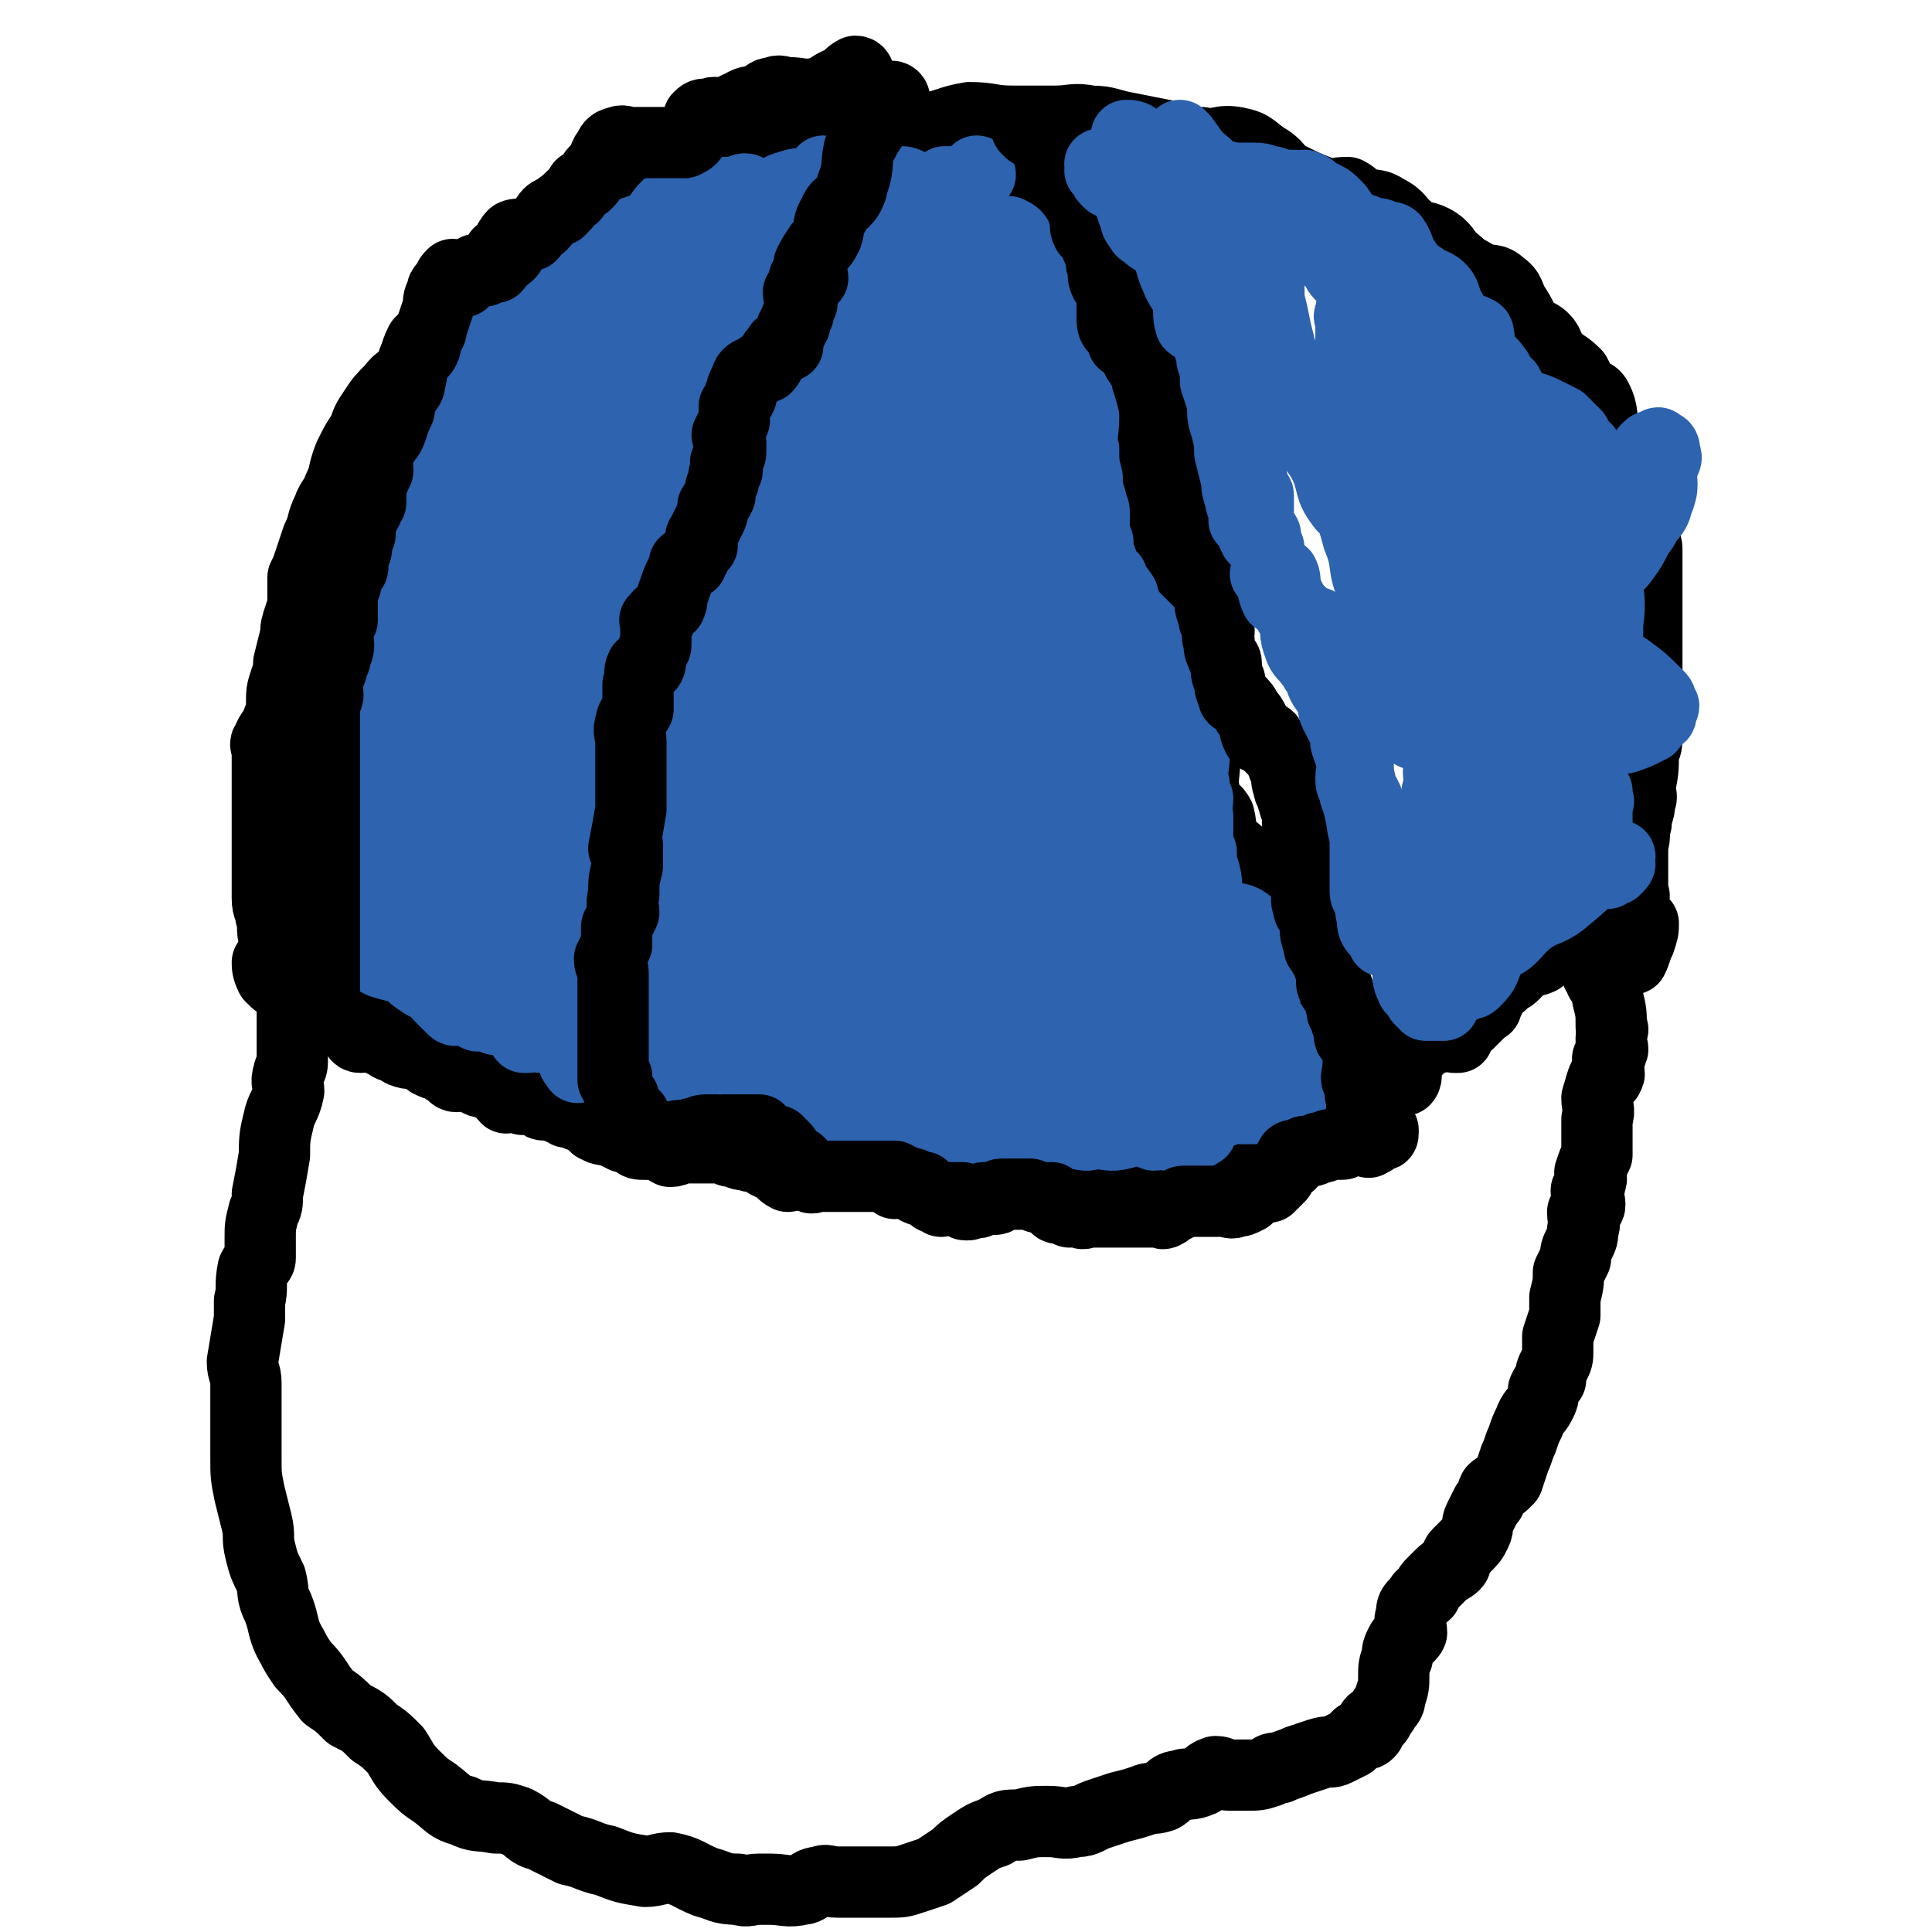
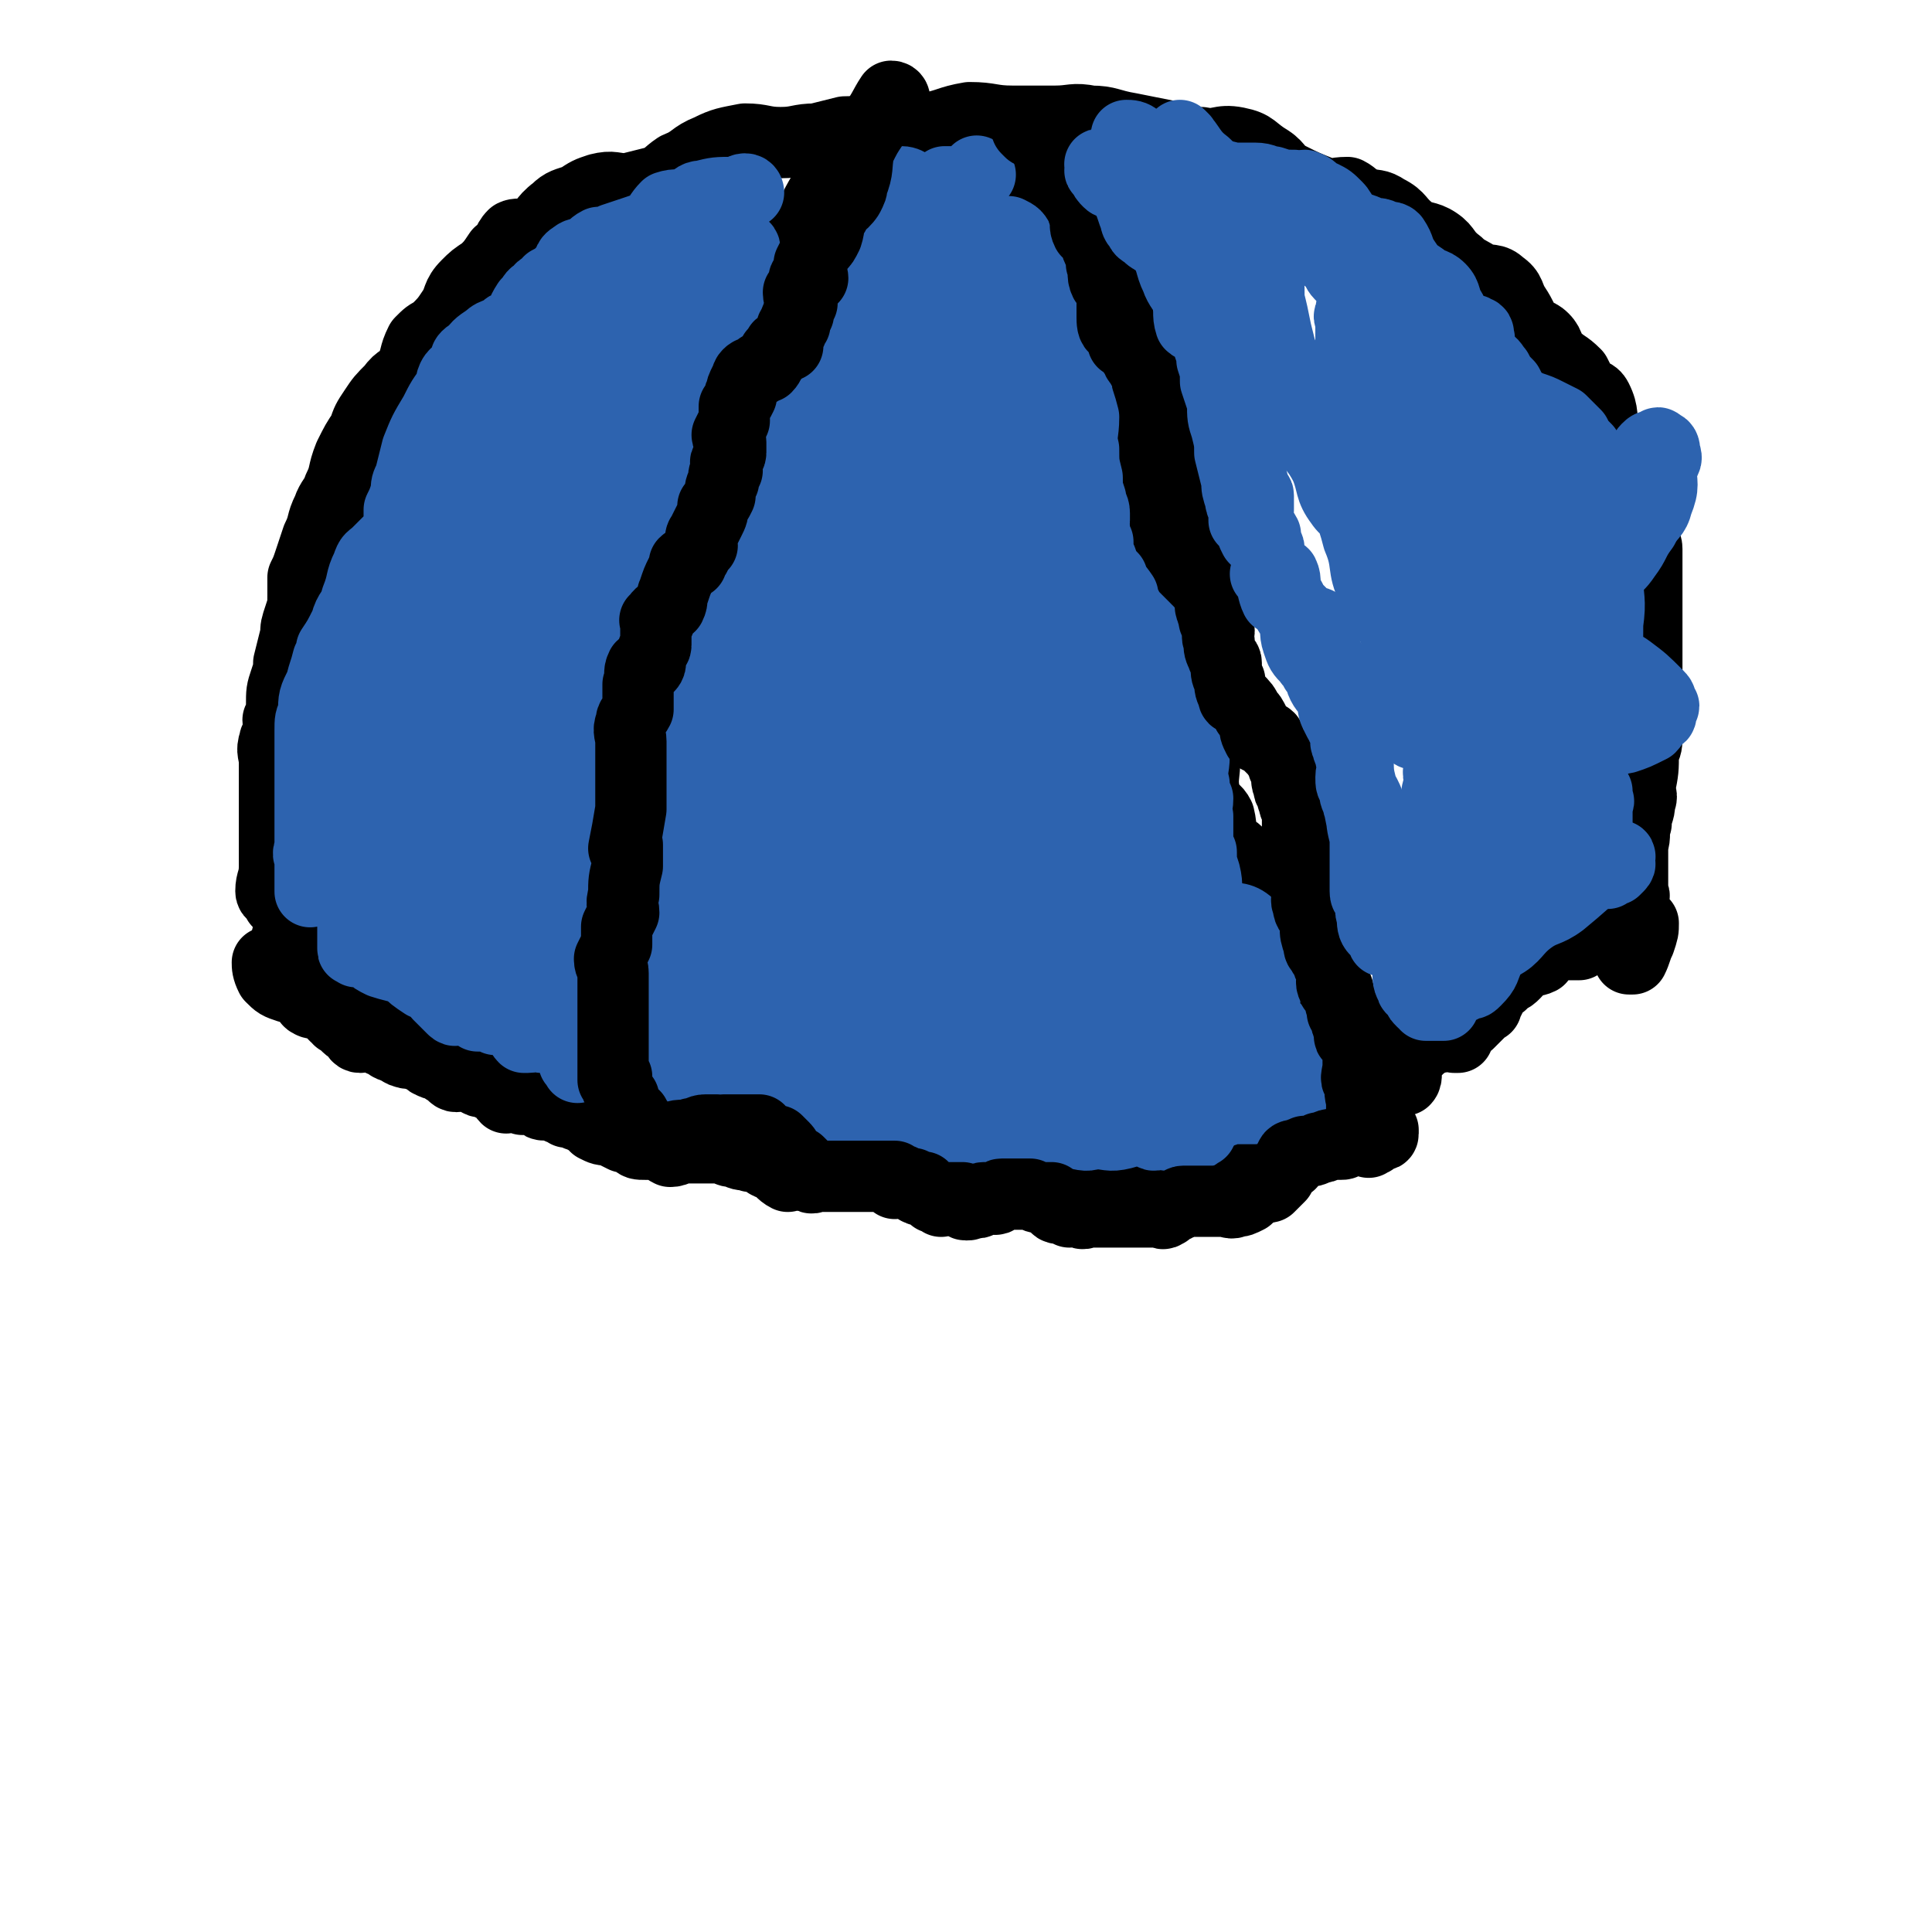
<svg xmlns="http://www.w3.org/2000/svg" viewBox="0 0 542 542" version="1.1">
  <g fill="none" stroke="#000000" stroke-width="20" stroke-linecap="round" stroke-linejoin="round">
    <path d="M76,271c0,0 -1,-1 -1,-1 0,1 0,2 1,4 2,2 2,2 5,3 3,1 3,0 5,2 1,0 0,2 1,2 1,1 2,0 3,0 1,0 1,1 2,1 1,2 1,2 2,3 1,0 1,1 1,1 2,1 2,2 4,3 1,1 1,2 2,2 1,-1 1,-3 3,-3 0,0 0,1 0,1 1,1 1,1 2,1 0,1 0,1 1,2 1,0 1,-1 1,0 1,0 1,1 1,1 1,1 1,0 2,1 1,0 1,-1 1,0 1,0 0,1 1,1 2,1 2,0 4,1 2,0 2,0 3,1 0,0 0,1 1,1 1,1 1,0 2,0 1,1 1,1 2,2 2,1 2,2 3,2 2,0 2,-2 4,-1 1,0 1,1 2,2 1,1 1,0 3,1 1,1 2,0 3,1 1,1 1,2 2,3 1,0 1,-1 2,-1 2,1 1,1 2,1 1,1 1,0 2,0 1,0 1,0 2,0 2,1 1,2 3,2 0,0 1,-1 1,-1 2,1 2,1 3,2 1,0 1,0 2,1 1,0 1,0 2,0 1,1 1,1 2,1 1,1 2,1 3,2 1,0 1,1 1,1 2,1 2,1 4,1 2,1 2,1 4,2 1,0 1,0 3,1 1,1 1,1 3,1 2,0 2,0 4,0 2,1 1,1 3,2 2,0 2,-1 3,-1 2,0 2,0 4,0 2,0 2,0 4,0 2,0 2,0 4,0 2,1 1,1 3,1 2,1 2,1 4,1 1,1 1,0 2,0 2,1 1,1 3,2 1,1 1,0 2,1 2,1 2,2 4,3 1,0 1,-1 2,-1 3,0 3,0 5,0 2,0 2,0 4,0 1,0 1,0 2,0 1,0 1,0 3,0 1,0 1,0 3,0 2,0 2,0 4,0 1,0 1,0 2,0 3,1 3,2 5,2 2,1 2,0 4,0 2,1 1,1 3,2 2,0 2,-1 4,-1 1,1 1,1 2,1 2,1 2,0 3,0 2,0 2,1 4,0 1,0 1,0 3,0 2,-1 2,0 4,-1 2,0 2,0 3,0 3,0 3,0 6,0 0,0 0,0 1,0 1,1 1,1 3,2 2,0 2,-1 4,-1 1,1 1,1 2,1 1,1 1,1 2,1 1,1 1,1 2,2 0,0 0,-1 1,-1 1,0 1,0 1,0 0,0 0,0 1,0 1,0 1,1 3,0 3,0 3,0 5,-1 3,0 3,1 5,0 1,0 1,-1 1,-1 1,0 1,1 2,0 1,0 1,0 3,-1 2,0 2,0 4,0 1,0 1,0 2,0 2,0 2,0 3,0 2,0 2,0 4,0 1,0 1,0 3,0 1,0 1,0 2,0 1,0 1,0 3,0 0,0 0,1 1,0 2,0 2,1 4,0 1,-1 1,-1 2,-2 2,-2 2,-3 4,-4 1,-1 1,0 2,-1 2,-1 1,-1 2,-2 1,-1 1,-1 2,-2 0,0 0,0 1,-1 1,-1 1,0 2,-1 1,-1 1,-1 1,-1 3,-1 3,-1 5,-2 2,0 1,0 3,-1 1,-1 1,-1 2,-2 2,-1 2,-1 4,-2 1,0 1,0 2,-1 1,-1 1,-1 3,-1 1,-1 1,-1 2,-1 1,-1 1,-1 2,-2 1,-1 0,-1 1,-2 0,-1 1,-1 1,-1 2,-1 1,-2 3,-3 0,0 1,2 1,2 1,-1 0,-2 1,-5 0,-1 0,-2 0,-3 1,-1 1,0 2,0 1,-1 1,-1 2,-2 1,0 0,-1 1,-1 1,-1 1,-1 3,-2 0,0 0,1 1,1 1,-1 0,-1 1,-2 1,0 1,-1 1,0 1,0 1,1 2,2 0,0 1,0 1,0 0,-1 -1,-2 0,-2 0,-1 0,0 1,0 0,-2 0,-2 1,-3 0,0 0,1 1,1 1,-1 1,-1 1,-1 1,-1 1,-1 2,-2 0,0 0,0 1,-1 1,-1 1,0 1,-1 1,-2 1,-2 2,-4 1,-1 1,-1 2,-2 1,0 0,-1 1,-1 2,-1 2,-1 3,-2 2,-2 1,-2 3,-3 2,-1 2,0 4,-1 1,-1 0,-1 1,-2 1,-1 1,-1 2,-1 1,-1 1,-1 3,-2 1,0 1,1 1,1 1,0 1,0 2,0 1,0 1,0 2,0 0,-1 0,-1 1,-2 1,-1 1,-1 2,-2 1,0 1,-1 1,-1 1,-1 1,0 2,0 1,0 1,0 2,0 1,-1 1,-1 1,-1 " />
    <path d="M81,268c0,0 -1,0 -1,-1 0,-4 1,-4 1,-8 0,-3 0,-3 0,-6 0,0 -1,0 -2,0 0,0 -1,0 -1,0 0,-1 0,-1 0,-2 -1,0 -2,0 -2,-1 0,-3 1,-3 1,-7 0,-1 0,-1 0,-3 0,-2 0,-2 0,-3 0,-1 0,-1 0,-3 0,-5 0,-5 0,-10 0,-1 0,-1 0,-1 0,-5 0,-5 0,-9 0,-3 -1,-3 0,-6 0,-1 1,-1 1,-2 1,-2 0,-2 0,-4 1,-2 1,-2 1,-4 0,-4 0,-4 1,-7 1,-3 1,-3 1,-5 1,-4 1,-4 2,-8 0,-2 0,-2 1,-5 1,-3 1,-3 1,-6 0,-2 0,-2 0,-5 1,-2 1,-2 2,-5 1,-3 1,-3 2,-6 2,-4 1,-4 3,-8 1,-3 2,-3 3,-6 2,-4 1,-4 3,-9 2,-4 2,-4 4,-7 1,-3 1,-3 3,-6 2,-3 2,-3 5,-6 2,-3 3,-2 5,-5 2,-4 1,-4 3,-8 2,-2 2,-2 4,-3 3,-3 3,-3 5,-6 2,-3 1,-4 4,-7 2,-2 2,-2 5,-4 2,-2 2,-2 4,-5 3,-2 2,-3 4,-5 2,-1 4,1 6,-1 3,-2 2,-3 6,-6 2,-2 3,-2 6,-3 3,-2 3,-2 6,-3 4,-1 4,0 8,0 4,-1 4,-1 8,-2 3,-1 3,-2 6,-4 5,-2 4,-3 9,-5 4,-2 5,-2 10,-3 5,0 5,1 10,1 5,0 5,-1 10,-1 4,-1 4,-1 8,-2 6,0 6,-1 12,-1 5,0 5,1 11,0 6,-1 6,-2 12,-3 6,0 6,1 12,1 6,0 6,0 12,0 5,0 5,-1 10,0 5,0 5,1 11,2 5,1 5,1 10,2 5,1 5,2 10,2 5,1 5,-1 10,0 5,1 4,2 9,5 3,2 2,3 6,5 4,2 4,2 9,4 3,1 3,0 7,0 2,1 2,2 5,3 3,1 3,0 6,2 4,2 3,3 7,6 3,2 4,1 7,3 3,2 2,3 6,6 2,2 3,2 6,4 3,1 4,0 6,2 3,2 2,3 4,6 2,3 2,4 4,7 1,1 2,0 4,2 2,2 1,3 3,5 3,3 3,2 6,5 1,2 1,2 2,4 2,2 3,1 4,3 2,4 1,5 2,9 1,3 0,3 2,6 1,3 3,3 4,6 1,3 0,4 1,7 1,3 1,3 2,6 1,2 1,2 2,5 0,2 1,1 1,3 0,3 0,3 0,6 0,3 0,3 0,5 0,2 0,2 0,4 0,1 0,1 0,3 0,1 0,1 0,3 0,0 0,0 0,1 0,1 0,1 0,3 0,2 0,2 0,3 0,2 0,2 0,3 0,2 0,2 0,4 0,2 0,2 0,4 0,2 0,2 0,5 0,2 0,2 0,5 0,1 1,1 0,3 0,3 0,3 -1,5 0,5 0,5 -1,10 0,2 1,2 0,4 0,3 -1,3 -1,6 -1,3 0,3 -1,6 0,1 0,1 0,2 0,1 0,1 0,3 0,1 0,1 0,3 0,3 0,3 0,5 0,1 0,1 0,1 0,0 1,0 0,1 0,0 0,0 -1,0 0,1 0,1 0,1 0,0 0,0 0,1 0,1 0,1 0,2 0,1 0,1 0,2 0,1 0,1 0,2 0,0 0,0 0,1 0,2 0,2 0,3 0,1 0,1 0,2 0,0 0,0 0,1 0,0 0,0 0,1 0,0 0,0 0,1 1,0 1,0 1,0 1,-2 1,-3 2,-5 1,-3 1,-3 1,-5 " />
-     <path d="M82,275c0,0 -1,-1 -1,-1 0,3 1,4 1,7 0,6 0,6 0,11 0,1 0,1 0,3 0,2 0,2 0,3 0,2 -1,2 -1,3 -1,3 0,3 0,5 -1,5 -2,4 -3,9 -1,4 -1,5 -1,9 -1,6 -1,6 -2,11 0,3 0,3 -1,5 -1,4 -1,4 -1,7 0,3 0,3 0,6 0,1 -1,1 -2,3 -1,5 0,5 -1,9 0,3 0,3 0,5 -1,6 -1,6 -2,12 0,3 1,3 1,6 0,3 0,3 0,6 0,4 0,4 0,8 0,4 0,4 0,7 0,5 0,5 1,10 1,4 1,4 2,8 1,4 0,4 1,8 1,4 1,4 3,8 1,4 0,4 2,8 2,5 1,6 4,11 1,2 1,2 3,5 4,4 3,4 7,9 3,2 3,2 6,5 4,2 4,2 7,5 3,2 3,2 6,5 2,3 2,4 5,7 3,3 3,3 6,5 4,3 4,4 8,5 4,2 4,1 9,2 3,0 3,0 6,1 4,2 3,3 7,4 4,2 4,2 8,4 5,1 5,2 10,3 5,2 5,2 11,3 3,0 4,-1 7,-1 5,1 5,2 10,4 4,1 4,2 9,2 3,1 3,0 6,0 1,0 1,0 3,0 4,0 5,1 9,0 2,0 2,-2 5,-2 2,-1 2,0 5,0 3,0 3,0 7,0 4,0 4,0 7,0 4,0 4,0 7,-1 3,-1 3,-1 6,-2 3,-2 3,-2 6,-4 2,-2 2,-2 5,-4 3,-2 3,-2 6,-3 3,-2 3,-2 7,-2 4,-1 4,-1 8,-1 4,0 4,1 8,0 3,0 3,-1 6,-2 3,-1 3,-1 6,-2 4,-1 4,-1 7,-2 2,-1 2,0 5,-1 2,-1 2,-3 5,-3 2,-1 2,0 5,-1 3,-1 2,-2 5,-3 2,0 2,1 4,1 2,0 2,0 4,0 4,0 4,0 7,-1 1,-1 1,-1 3,-1 2,-1 3,-1 5,-2 3,-1 3,-1 6,-2 3,-1 3,0 5,-1 2,-1 2,-1 4,-2 1,-1 1,-1 2,-2 2,-1 2,0 3,-1 1,-1 0,-2 1,-3 0,0 1,0 1,0 1,-1 1,-2 2,-3 1,-2 2,-2 2,-4 1,-3 1,-3 1,-6 0,-2 0,-3 1,-5 0,-2 0,-2 1,-4 1,-2 2,-1 3,-3 0,-2 -1,-3 0,-5 0,-2 0,-2 2,-4 1,-2 1,-1 2,-2 1,-2 1,-2 2,-3 1,-1 1,-1 2,-2 2,-2 3,-2 4,-3 1,-1 0,-2 1,-3 1,-1 1,-1 2,-2 2,-2 2,-2 3,-4 1,-2 0,-2 1,-4 1,-2 1,-2 2,-4 2,-2 1,-2 2,-4 1,-1 2,-1 3,-2 0,-1 1,-1 1,-1 1,-3 1,-3 2,-6 1,-2 1,-3 2,-5 1,-3 1,-3 2,-5 1,-3 2,-3 3,-5 1,-2 1,-2 1,-4 1,-2 1,-2 2,-3 0,-2 0,-2 1,-4 1,-2 1,-2 1,-4 0,-2 0,-2 0,-4 1,-3 1,-3 2,-6 0,-3 0,-3 0,-5 1,-4 1,-4 1,-7 1,-2 1,-2 2,-4 0,-2 0,-2 1,-4 1,-2 1,-2 1,-4 1,-2 0,-2 0,-5 1,-1 2,-1 2,-2 0,-2 -1,-2 -1,-4 1,-1 1,-1 1,-2 1,-2 0,-2 0,-3 1,-3 1,-3 2,-5 0,-2 0,-3 0,-5 0,-2 0,-2 0,-5 1,-3 0,-3 0,-6 1,-3 1,-4 2,-6 1,-1 1,1 1,0 1,-1 0,-1 0,-3 0,-1 0,-1 0,-2 1,-1 1,-1 1,-2 1,-1 0,-1 0,-2 0,0 0,0 0,0 0,-1 0,-1 0,-2 0,-2 1,-2 0,-3 0,-4 0,-4 -1,-8 0,-3 0,-4 -1,-6 0,-1 0,1 -1,1 0,0 0,-1 -1,-2 0,-2 0,-2 0,-4 0,-1 1,-1 0,-2 0,-1 0,-1 0,-2 -1,-2 0,-3 -1,-5 " />
    <path d="M239,44c0,0 -1,-1 -1,-1 0,1 1,1 1,2 -3,5 -4,4 -8,9 -3,5 -3,6 -6,11 -1,2 -1,2 -2,5 -2,3 -2,3 -3,7 -1,3 0,3 -1,6 -2,3 -3,2 -4,5 -1,2 0,3 -1,5 -1,2 -1,2 -2,4 -1,3 -2,3 -3,6 0,1 0,1 -1,3 -1,4 -2,4 -3,8 -1,5 0,5 -1,10 -1,4 -2,4 -3,8 -1,4 0,4 -1,8 0,3 -1,3 -2,5 -1,3 -1,3 -3,5 -1,2 -1,2 -2,4 -2,3 -2,3 -3,6 -1,4 -1,4 -2,8 -2,4 -2,4 -3,7 0,2 0,2 -1,3 -2,4 -2,4 -4,8 -1,2 -2,2 -3,4 -1,3 0,4 -1,7 -1,3 -2,2 -3,5 -1,3 -1,3 -1,6 -1,3 0,3 0,6 -1,5 -1,5 -2,11 0,0 0,0 0,0 0,2 0,2 0,4 0,6 0,6 0,11 0,1 -1,1 -1,2 0,1 0,1 0,3 0,3 0,3 0,7 0,1 0,1 0,2 0,1 0,1 0,3 0,2 0,2 0,3 0,3 0,3 0,7 0,1 0,1 0,3 0,1 0,1 0,3 0,1 0,1 0,2 0,1 0,1 0,3 0,1 0,1 0,3 0,2 0,2 0,4 0,0 0,0 0,1 0,2 0,2 0,3 0,1 0,1 0,1 0,0 0,0 0,1 0,1 0,1 0,3 0,0 0,0 0,0 0,1 0,1 0,2 0,0 0,0 0,1 0,1 0,1 0,1 0,2 0,2 0,3 0,1 0,2 0,2 0,-1 0,-1 0,-3 " />
    <path d="M282,40c0,0 -1,-1 -1,-1 1,1 2,2 3,4 2,4 2,4 3,8 0,2 0,3 1,5 1,3 1,2 3,5 1,2 1,2 2,5 2,3 2,3 3,6 1,3 2,3 3,6 0,2 0,2 0,5 1,3 1,3 2,6 0,1 1,1 1,2 1,3 1,3 1,6 1,4 1,4 2,7 0,4 1,3 2,7 1,4 1,5 3,9 1,4 2,4 4,7 1,2 2,2 3,4 1,4 1,4 2,8 1,1 1,1 1,2 1,2 1,2 1,5 1,2 1,3 2,6 1,2 1,2 3,5 0,2 0,2 1,4 1,3 1,3 2,6 0,2 0,2 1,5 0,2 0,2 1,5 1,2 1,2 1,5 1,2 0,2 1,4 0,1 1,0 1,1 1,1 1,2 1,3 1,1 0,1 1,3 0,2 1,2 1,5 0,2 -1,2 0,5 0,2 0,2 0,4 1,3 1,3 1,5 0,6 -1,6 0,11 0,2 0,1 1,3 1,1 2,1 3,3 1,4 0,5 2,9 1,1 2,0 3,1 1,1 1,1 1,3 1,2 1,1 2,3 1,4 -1,5 1,8 1,1 2,-1 3,0 2,1 2,1 3,3 1,1 0,1 1,3 1,4 0,4 1,7 1,3 1,2 1,5 1,2 0,3 1,5 0,1 1,-1 1,0 0,2 -1,3 0,6 0,3 0,3 1,7 0,1 0,1 0,2 0,3 -1,3 0,5 0,3 0,3 0,5 1,3 1,3 1,5 0,2 0,2 0,4 0,0 0,0 0,0 0,0 0,0 0,0 0,1 0,1 0,1 0,1 0,1 0,1 " />
  </g>
  <g fill="none" stroke="#2D63AF" stroke-width="20" stroke-linecap="round" stroke-linejoin="round">
    <path d="M210,54c0,0 0,-1 -1,-1 -1,0 -2,1 -3,1 -5,0 -5,0 -9,1 -2,0 -2,1 -4,2 -3,1 -3,0 -6,1 -2,2 -2,3 -4,5 -2,1 -2,1 -5,2 -3,1 -3,1 -6,2 -2,1 -2,1 -4,1 -2,1 -2,2 -4,3 -1,0 -2,0 -3,1 -2,1 -1,2 -3,4 -2,2 -2,2 -4,3 -1,2 -2,1 -3,3 -2,1 -1,1 -3,3 -2,3 -1,3 -4,6 0,1 -1,0 -2,1 -1,1 0,1 -1,2 -2,1 -2,1 -4,2 -2,1 -2,2 -3,2 -1,1 -2,1 -3,2 -1,1 0,2 -1,3 -1,2 -2,1 -3,3 -1,2 0,3 -1,6 0,2 -1,2 -1,5 -1,3 -1,3 -2,6 0,3 -1,3 -2,5 -1,3 -1,3 -2,6 -1,3 0,3 -1,5 -1,3 -2,2 -3,4 -1,1 -1,1 -1,2 -1,2 0,2 -1,4 -1,2 -1,2 -3,4 -1,1 -2,0 -2,2 -1,2 -1,2 -1,4 -1,2 -1,2 -1,3 -1,3 -1,4 -2,7 0,1 0,1 -1,3 0,1 0,1 0,2 -1,2 -1,2 -2,5 0,2 0,2 -1,5 0,1 0,1 0,2 0,0 -1,0 -1,1 -2,1 -2,0 -3,1 -1,1 0,1 -1,2 0,2 -1,2 -1,3 -1,1 -1,1 -2,2 0,2 0,2 0,3 -1,1 -1,1 -1,2 0,2 0,2 0,3 0,1 0,1 0,3 0,0 0,0 0,1 0,1 0,1 0,3 -1,2 -1,2 -1,4 -1,3 0,4 0,8 0,0 0,-1 0,-1 -1,1 -1,1 -1,2 -1,0 0,0 0,1 0,2 -1,2 -1,3 0,1 0,1 0,2 0,4 0,4 0,9 0,0 -1,0 -1,0 -1,2 0,2 0,3 0,2 0,2 0,3 0,0 0,0 0,1 0,2 0,6 0,5 0,-2 0,-5 0,-10 0,-3 0,-3 0,-5 0,-6 0,-6 0,-11 0,-2 0,-2 0,-5 0,-7 0,-7 0,-14 0,-3 0,-3 1,-5 0,-4 0,-4 2,-8 1,-4 1,-3 2,-7 1,-1 1,-1 1,-3 2,-3 2,-3 4,-7 1,-4 2,-3 3,-7 2,-5 1,-5 3,-9 1,-3 1,-2 3,-4 2,-2 2,-2 4,-4 2,-3 2,-3 3,-6 1,-3 0,-3 1,-7 2,-4 2,-4 3,-8 2,-4 2,-3 4,-7 1,-2 1,-2 3,-5 1,-2 1,-2 3,-4 2,-2 2,-2 4,-3 1,-1 1,-2 2,-3 3,-1 3,-1 5,-2 3,-2 3,-1 5,-3 3,-2 3,-2 5,-4 2,-1 2,-1 4,-3 2,-2 1,-3 3,-4 2,-1 2,0 4,0 2,-1 2,-2 4,-3 1,-1 2,0 3,-1 2,-1 2,-2 4,-3 3,-2 3,-2 5,-3 4,-3 4,-3 7,-6 1,-1 1,-1 2,-2 2,-3 2,-3 5,-5 1,-1 1,-1 2,-1 1,-1 1,-1 1,-2 1,0 1,0 2,-1 0,0 0,-1 0,-1 0,1 0,1 0,2 -1,0 -1,0 -1,0 -3,0 -3,0 -5,0 -5,2 -5,2 -9,4 -7,2 -7,2 -13,5 -5,3 -5,3 -9,6 -4,4 -3,5 -7,8 -3,2 -3,1 -7,3 -3,2 -4,1 -6,3 -3,2 -3,2 -5,5 -3,4 -3,4 -5,8 -3,4 -3,4 -5,8 -3,5 -3,5 -5,10 -1,4 -1,4 -2,8 -1,2 -1,2 -1,4 -1,3 -1,3 -2,5 0,3 0,3 0,5 -1,2 -1,2 -1,4 0,1 0,1 0,2 0,3 0,3 0,6 0,2 -1,2 -1,5 0,4 0,4 0,7 0,3 0,3 0,5 -1,5 -1,5 -2,9 0,3 0,3 0,5 -1,4 -1,4 -1,8 -1,3 0,3 0,6 -1,3 -1,3 -2,7 -1,5 -1,5 -1,10 0,2 0,2 0,4 -1,4 -1,4 -2,7 0,2 -1,2 -1,5 0,1 0,1 0,2 -1,2 -1,2 -2,4 0,2 1,2 1,5 0,1 0,1 0,2 -1,1 -1,1 -2,2 0,1 1,1 1,2 0,1 0,1 0,1 0,0 0,0 0,1 0,0 0,0 0,1 0,0 0,0 0,1 0,1 0,1 0,2 0,2 0,2 0,4 0,0 0,1 0,1 0,1 0,0 1,1 0,0 0,0 0,0 1,0 1,-1 2,0 1,0 1,1 2,1 1,1 1,1 3,2 3,1 4,1 7,2 2,2 2,2 5,4 1,0 1,0 3,1 1,0 0,1 1,2 2,2 2,2 4,4 1,1 1,0 2,0 2,0 2,0 3,1 1,0 1,0 2,1 1,0 1,0 2,0 1,0 1,0 3,1 2,0 2,0 3,0 2,0 2,0 4,0 3,0 3,0 7,0 2,0 2,0 5,0 1,0 1,0 1,0 1,0 1,0 1,0 1,0 1,-1 1,0 1,0 0,0 1,1 0,0 1,0 1,0 -1,0 -1,0 -2,0 -3,0 -3,0 -6,0 -3,-1 -3,-1 -6,-1 -2,-1 -2,-1 -4,-2 -2,0 -2,0 -4,-1 -2,-1 -2,-1 -4,-2 -1,-1 0,-2 -1,-3 -1,-1 -1,0 -1,0 -1,-1 -2,-1 -2,-2 0,-1 1,-1 1,-3 0,-2 -1,-2 -2,-3 0,-2 0,-2 -1,-3 0,0 0,-1 0,-1 0,-2 0,-2 0,-3 0,-1 0,-1 1,-2 0,-1 0,-1 1,-3 0,0 0,0 1,-1 0,-1 0,-1 1,-1 0,-1 0,-1 1,-2 1,-1 1,-1 1,-2 1,-3 2,-3 3,-5 0,-2 0,-3 1,-5 1,-2 1,-1 2,-3 2,-2 2,-2 3,-4 1,-3 0,-3 1,-6 0,-3 0,-3 1,-6 0,-2 1,-2 1,-4 1,-2 1,-2 2,-5 1,-2 1,-2 2,-3 1,-3 1,-2 2,-4 1,-2 1,-2 2,-4 1,-3 1,-3 2,-6 1,-3 1,-3 2,-6 1,-2 2,-2 3,-4 1,-1 1,-1 2,-3 0,-3 0,-3 1,-7 0,-2 1,-1 1,-3 1,-4 0,-4 1,-7 1,-3 1,-3 3,-6 1,-3 2,-2 3,-5 1,-2 0,-2 1,-4 2,-3 2,-2 3,-5 1,-2 1,-2 2,-3 1,-3 1,-3 2,-5 1,-3 1,-3 1,-6 0,-2 0,-3 1,-4 1,-2 3,-1 4,-4 3,-3 2,-3 4,-7 2,-2 2,-2 3,-5 2,-3 2,-3 4,-5 1,-2 0,-2 1,-4 1,-2 1,-2 1,-4 1,-4 1,-4 3,-7 0,-1 0,0 1,-1 1,-2 1,-2 3,-5 1,-1 1,-1 1,-3 1,-1 1,-1 1,-2 0,-2 0,-2 0,-4 0,-2 -1,-2 -1,-3 0,-1 0,-1 0,-1 -1,-2 -1,-2 -2,-3 0,0 1,0 1,-1 0,-1 -1,-1 -1,-1 -1,0 -1,0 -2,0 0,0 0,0 -1,0 -1,0 -1,-1 -1,0 -2,1 -2,2 -3,4 -3,6 -3,6 -5,12 -3,6 -3,6 -6,12 -3,5 -4,5 -7,10 -2,4 -1,4 -3,7 -3,7 -4,6 -7,13 -3,7 -2,7 -5,14 -2,4 -3,4 -5,8 -3,6 -3,6 -5,13 -2,5 -2,5 -4,11 -2,3 -2,3 -3,6 -1,5 -1,5 -2,10 -1,4 -1,4 -1,8 0,4 0,4 0,9 -1,3 -1,2 -2,5 -1,6 -1,6 -2,12 0,3 0,3 0,6 0,5 0,5 0,10 0,3 -1,3 -1,5 -1,3 -1,3 -1,6 0,2 0,2 0,4 0,2 0,2 0,4 0,3 0,3 0,6 1,2 0,2 1,5 0,1 1,1 1,2 0,1 -1,2 0,2 1,2 1,2 3,2 3,1 4,1 7,2 2,1 3,0 4,2 2,2 0,3 1,6 0,2 0,2 1,4 0,1 0,2 0,2 0,0 0,-2 0,-2 0,1 0,3 1,5 0,1 0,1 0,2 0,0 0,0 0,1 0,1 0,1 0,1 1,1 1,1 1,1 0,0 0,1 0,0 0,0 0,0 0,-1 0,-3 0,-3 0,-5 0,-5 -1,-5 -1,-9 -1,-4 0,-4 -1,-8 -1,-5 -2,-5 -3,-9 -1,-4 0,-4 -1,-8 0,-4 -1,-4 -1,-8 -1,-8 -1,-8 0,-16 0,-6 1,-5 1,-11 0,-2 0,-2 0,-4 0,-6 0,-6 1,-12 0,-2 1,-2 1,-4 1,-3 1,-3 1,-6 1,-3 1,-3 2,-5 0,-2 1,-2 1,-4 0,-1 0,-1 0,-2 0,-1 0,-1 0,-1 0,3 0,3 0,7 0,4 0,4 0,9 0,4 0,4 0,8 0,6 0,6 0,12 0,7 0,7 0,14 0,3 -1,3 -2,6 -1,3 0,3 -1,7 -2,4 -2,4 -3,8 -2,5 -2,6 -3,11 0,2 -1,2 -1,5 0,2 1,2 1,4 0,3 0,3 0,5 0,2 -1,2 0,4 0,1 0,1 1,1 0,1 0,1 0,2 0,1 0,2 0,2 -1,0 -1,0 -2,0 -2,-1 -2,0 -4,0 0,0 -1,0 -1,0 -1,-1 -1,-2 -1,-3 -1,-3 -1,-3 -2,-5 -1,-3 -1,-3 -2,-6 -1,-1 -2,-1 -2,-3 -2,-3 -1,-3 -2,-7 -1,-3 -1,-3 -2,-6 -1,-4 -1,-4 -2,-7 -1,-5 0,-6 -2,-11 0,-3 -2,-3 -2,-6 -1,-5 0,-5 0,-10 0,-3 -1,-3 -1,-6 -1,-5 0,-5 0,-10 0,-4 0,-4 0,-7 0,-4 0,-4 0,-8 0,-6 0,-6 0,-12 0,-2 0,-2 0,-5 0,-5 0,-6 1,-11 2,-6 3,-6 6,-11 4,-6 4,-6 8,-12 4,-6 4,-6 8,-13 4,-5 3,-6 7,-11 3,-5 3,-5 6,-9 2,-3 2,-3 5,-6 2,-2 3,-1 5,-3 1,-1 1,-2 2,-3 0,-1 0,-1 1,-2 1,0 1,0 1,-1 0,0 1,1 1,1 0,0 -1,0 -1,0 -6,3 -7,2 -12,6 -8,8 -8,9 -15,19 -8,12 -7,13 -14,27 -4,11 -4,12 -8,23 -3,11 -3,11 -5,22 -2,10 -1,10 -3,20 -2,10 -1,11 -5,21 -3,6 -5,5 -8,11 -2,4 -2,4 -3,8 -1,2 0,3 0,5 0,1 0,1 0,2 0,2 -1,3 0,4 0,0 0,-1 1,-1 0,-1 1,0 1,0 1,-1 1,-1 1,-1 1,-4 1,-4 1,-7 1,-5 1,-5 1,-9 1,-6 1,-6 2,-11 1,-8 1,-8 2,-17 1,-7 1,-7 3,-14 1,-8 2,-8 4,-15 2,-6 2,-6 5,-12 3,-6 3,-6 6,-11 5,-7 5,-7 10,-13 5,-6 5,-6 9,-13 5,-6 4,-7 8,-14 3,-5 4,-4 7,-9 3,-3 2,-3 5,-6 2,-1 2,-1 4,-1 1,0 1,0 1,0 1,0 1,0 1,1 -1,5 -1,5 -3,9 -4,10 -5,10 -9,20 -5,15 -5,15 -10,30 -5,13 -5,13 -9,26 -3,12 -3,12 -6,25 -2,8 -2,8 -3,17 -1,4 0,4 -1,8 0,3 0,3 -1,5 -1,2 -1,2 -1,3 -1,1 0,1 0,1 -1,0 -2,0 -3,0 -1,-1 -1,-2 -1,-3 -1,-6 -1,-6 -1,-11 -1,-9 -2,-9 -2,-19 -1,-9 -1,-9 -1,-18 0,-9 -1,-9 0,-18 0,-7 0,-7 1,-14 1,-8 1,-8 4,-16 2,-5 2,-6 5,-11 3,-5 3,-5 7,-9 0,-1 1,0 2,-1 1,-1 1,-1 2,-2 1,-2 1,-5 1,-4 0,3 0,6 0,11 -1,12 -2,12 -4,23 -2,15 -2,15 -5,30 -3,17 -3,17 -6,34 -1,11 -1,11 -2,22 0,4 0,4 -1,9 -1,3 0,4 -1,7 -1,1 -2,0 -3,0 -1,0 -1,0 -2,0 -2,-1 -2,0 -3,0 -2,-2 -2,-2 -3,-4 -2,-5 -2,-5 -3,-9 -3,-8 -3,-8 -4,-15 -1,-11 -1,-11 -1,-22 -1,-13 -1,-13 0,-25 1,-9 1,-9 3,-18 2,-9 2,-9 4,-18 2,-9 3,-9 5,-17 2,-7 2,-7 4,-15 2,-5 2,-6 4,-11 1,-3 2,-3 3,-6 1,-1 1,-1 1,-2 1,-1 1,-1 1,-1 0,1 0,2 0,3 0,3 0,3 0,7 0,8 0,8 0,16 0,10 0,10 0,21 -1,11 -1,11 -1,21 -1,8 -1,8 -2,16 0,4 -1,4 -2,7 0,2 0,2 -1,4 -1,1 -1,1 -2,1 -1,0 -1,0 -2,-1 -1,-2 -1,-2 -1,-4 -1,-5 -1,-5 -1,-10 -1,-7 0,-7 0,-13 0,-7 -1,-7 0,-15 1,-7 1,-7 3,-15 2,-8 1,-8 4,-15 2,-6 4,-5 7,-10 3,-4 3,-4 5,-8 2,-2 3,-2 4,-5 2,-3 1,-4 3,-6 0,-1 1,-1 2,-2 0,0 0,-1 0,-1 0,0 0,0 0,0 0,1 0,1 0,3 -2,7 -2,7 -4,14 -3,9 -3,9 -5,19 -2,10 -2,10 -4,20 -1,7 0,7 -2,13 -1,6 -2,6 -2,11 -1,5 0,5 0,10 0,2 -1,2 -1,3 0,1 0,2 0,3 0,0 0,0 0,0 " />
-     <path d="M232,49c0,0 0,-1 -1,-1 -1,1 -1,2 -3,3 -3,1 -3,0 -6,1 -3,1 -4,1 -6,4 -1,1 0,2 -1,4 -1,2 0,2 -1,4 -1,1 -1,0 -2,1 0,1 1,2 1,3 0,1 0,1 0,2 " />
    <path d="M275,49c0,0 -1,-1 -1,-1 0,1 0,2 0,2 -4,1 -5,1 -9,2 -3,0 -3,1 -6,1 -3,0 -4,-2 -6,-2 -2,1 -1,2 -2,4 -1,2 -1,2 -2,3 -1,1 -2,0 -3,1 -1,1 -1,1 -2,3 -1,1 -1,1 -2,3 -1,0 -1,0 -1,1 -1,2 0,2 0,4 0,2 0,2 0,4 0,1 0,1 0,2 0,1 -1,1 0,1 0,1 0,2 2,2 1,0 1,-1 3,-1 3,0 3,1 5,1 3,0 3,0 5,0 3,-1 3,-1 6,-3 2,-2 2,-2 3,-5 2,-3 1,-3 3,-5 0,-1 1,-1 1,-2 2,-2 2,-2 3,-5 0,-1 0,-1 0,-2 0,-1 0,-1 0,-2 0,-1 0,-1 0,-2 0,-1 0,-1 0,-1 0,0 0,0 0,0 0,0 0,1 0,1 -1,0 -1,0 -1,0 -1,0 -1,0 -1,0 -1,0 -1,-1 -1,-1 -1,-1 -1,-1 -2,-1 -1,0 -1,0 -2,0 0,0 0,0 0,0 -1,1 -1,1 -1,2 0,0 -1,0 -1,0 0,1 0,1 0,2 -1,2 0,2 0,4 -1,3 -1,3 -1,5 -1,1 -1,1 -1,2 -2,2 -2,2 -3,4 -1,2 -1,2 -2,5 -1,1 -1,1 -2,3 -2,2 -2,2 -3,4 0,1 0,1 -1,2 0,0 -1,0 -1,1 -1,0 0,0 0,1 0,0 0,0 0,0 -1,1 -1,1 -1,2 -1,1 -1,0 -1,1 -1,0 -1,0 -2,1 0,1 0,2 -1,3 0,0 -1,0 -1,0 -1,2 -2,2 -3,3 0,1 0,1 -1,3 -1,1 -1,1 -3,3 -1,1 -1,1 -2,2 -1,0 -1,0 -2,1 0,1 0,1 -1,3 0,1 0,1 -1,2 -1,1 -1,1 -1,2 -1,1 -1,0 -2,1 0,1 0,1 -1,3 -1,1 -1,1 -1,2 -1,2 0,2 0,5 0,0 -1,0 -1,0 -1,0 -1,0 -1,0 0,2 0,2 0,3 0,2 -1,2 -1,3 -1,1 0,1 0,3 -1,1 -1,1 -2,2 -1,2 -1,2 -1,4 -1,1 0,1 0,2 -1,2 -1,2 -2,4 0,2 -1,2 -1,3 0,1 0,1 0,2 -1,1 -1,1 -2,3 0,1 0,1 0,3 0,1 0,1 0,3 0,2 0,2 0,3 -1,2 -2,2 -2,4 0,3 1,3 1,6 0,1 -1,1 -1,3 -1,2 0,2 0,4 0,2 0,2 0,4 0,1 0,1 0,2 -1,0 -1,0 -1,1 -1,1 0,1 0,3 -1,3 -1,3 -2,7 -1,3 -1,3 -2,5 0,3 0,3 0,6 -1,3 -1,3 -1,6 -1,5 0,6 0,10 0,1 -1,1 -2,2 0,0 0,0 0,0 0,0 -1,-1 -1,0 0,0 1,0 1,1 0,0 -1,0 -1,0 -1,1 0,1 0,1 -1,0 -1,0 -1,0 -1,-1 0,-1 0,-2 0,-3 0,-3 0,-6 0,-7 -1,-7 0,-13 0,-7 0,-7 1,-14 0,-5 0,-5 1,-10 1,-6 1,-6 3,-12 1,-4 1,-4 2,-8 1,-3 1,-3 2,-7 1,-4 1,-3 2,-7 1,-3 1,-3 1,-6 1,-5 0,-5 2,-10 0,-3 1,-2 2,-5 2,-4 1,-4 3,-8 1,-4 2,-4 4,-8 2,-3 3,-3 5,-6 3,-4 2,-4 5,-9 2,-2 2,-2 4,-5 2,-3 1,-3 3,-6 2,-2 2,-2 3,-4 1,-1 1,-1 2,-2 1,0 1,0 1,0 1,0 1,1 2,1 0,0 0,-1 0,-1 0,-1 0,-1 0,-2 0,0 0,-1 0,-1 -1,0 -1,1 -2,1 -1,0 -1,0 -2,0 -1,0 -1,-1 -2,0 -3,1 -3,1 -4,2 -3,3 -3,4 -5,7 -2,5 -2,5 -5,9 -1,2 -2,1 -4,3 -3,3 -2,3 -4,6 -2,3 -1,3 -3,6 -1,2 -2,1 -4,3 -1,2 -1,2 -2,4 -1,3 -1,3 -1,6 -1,2 0,2 0,4 -1,2 -1,2 -2,5 -1,3 -1,3 -1,6 -1,3 -1,3 -2,6 0,1 1,2 1,3 -1,2 -1,2 -2,3 -1,3 -1,3 -1,5 -1,2 0,2 0,4 -1,2 -2,2 -3,5 -1,2 -1,2 -2,4 -1,2 0,3 -1,4 -2,3 -2,3 -5,6 -2,2 -2,1 -4,3 -1,3 0,3 -1,6 -1,1 -1,1 -2,2 -1,3 -1,3 -2,6 0,1 0,1 0,3 0,3 0,3 0,5 -1,2 -1,2 -2,4 0,3 0,3 0,6 -1,4 0,4 -1,9 -1,3 -1,2 -2,5 0,4 1,4 1,8 0,4 0,4 0,8 0,5 0,5 0,9 0,3 0,3 0,6 0,3 0,3 0,5 0,3 0,3 0,6 0,1 0,1 0,2 0,3 0,3 0,5 0,2 0,2 0,3 0,3 0,3 0,5 0,4 0,4 0,8 0,1 0,1 0,3 0,0 0,1 0,1 0,-1 0,-2 0,-4 0,0 0,0 0,-1 0,-5 0,-5 0,-10 0,-4 0,-4 0,-7 0,-4 0,-4 0,-8 0,-6 0,-6 0,-11 0,-5 -1,-5 0,-10 0,-4 0,-4 1,-7 1,-6 1,-6 2,-12 1,-2 1,-2 2,-5 2,-4 2,-4 4,-8 2,-2 1,-2 3,-5 2,-3 2,-2 4,-5 1,-3 1,-3 2,-6 1,-2 1,-2 3,-4 0,-2 0,-2 1,-3 0,-1 1,0 1,-1 1,0 1,-1 1,-1 0,2 0,2 0,5 0,4 0,4 0,7 0,5 0,5 0,9 0,6 0,6 0,13 0,4 0,4 0,8 -1,6 -1,6 -2,12 0,2 -1,1 -2,3 -1,4 -1,5 -2,9 -1,3 -2,3 -3,6 -1,4 -2,4 -3,7 -1,4 -1,4 -2,7 -1,2 -1,2 -1,4 -1,3 -1,3 -2,7 0,2 1,3 0,5 0,2 -1,1 -2,3 -1,1 -1,1 -2,2 0,1 1,2 1,2 0,1 -1,0 -1,0 0,0 -1,0 -1,0 1,0 1,0 3,0 3,0 3,0 7,0 3,0 3,0 7,0 1,0 1,0 2,0 0,1 0,1 1,1 0,1 0,1 0,1 0,0 0,-1 0,-2 -1,-2 -2,-2 -3,-4 -1,-1 -1,-1 -1,-2 -2,-3 -2,-3 -3,-7 -1,-3 -1,-3 -2,-6 0,-3 0,-3 0,-6 -1,-5 -1,-5 -2,-9 0,-5 0,-5 1,-10 1,-7 2,-7 3,-14 2,-7 1,-7 3,-14 1,-3 1,-3 2,-6 2,-5 2,-5 4,-8 1,-2 1,-2 3,-3 1,-2 1,-2 2,-3 1,0 1,0 1,-1 1,0 1,0 2,-1 0,-1 -1,-1 0,-1 0,-1 1,-1 1,0 0,3 -1,4 -1,8 -2,8 -1,9 -3,17 -2,7 -3,6 -6,13 -2,8 -1,9 -5,16 -2,4 -4,3 -6,8 -2,5 -1,6 -1,11 0,3 0,3 0,6 0,2 -1,2 0,4 0,1 1,1 1,3 0,1 0,1 0,2 0,1 0,1 0,1 0,0 0,-1 1,0 0,0 1,1 1,1 0,-1 -1,-2 0,-2 0,-1 1,-1 1,0 0,0 0,0 0,1 0,0 0,0 0,1 0,1 0,1 0,2 0,2 0,2 0,4 0,1 0,1 0,2 0,2 0,3 0,3 0,1 0,-1 0,-2 -1,0 -2,0 -2,0 2,1 3,0 5,0 3,0 3,0 5,0 3,0 3,0 5,0 3,0 3,0 5,0 3,1 3,1 5,1 3,1 3,1 6,2 3,0 3,-1 6,-1 1,1 1,1 2,1 1,0 1,0 2,0 0,1 0,1 0,2 -3,2 -3,1 -6,3 -1,0 -1,1 -2,1 -3,0 -3,0 -5,-1 -3,0 -3,0 -6,0 -1,0 -1,0 -3,0 -2,0 -2,0 -4,0 -3,1 -3,1 -6,1 -4,1 -4,1 -8,2 -2,0 -2,0 -4,-1 -2,0 -2,0 -5,0 0,0 -1,1 -1,0 -1,0 0,0 0,-1 0,0 -1,0 0,-1 2,-2 2,-2 5,-4 3,-2 3,-2 7,-4 3,-1 3,0 6,0 3,-1 3,-1 6,-2 2,0 2,0 4,0 2,0 2,0 4,0 1,0 1,0 1,0 1,1 0,1 1,2 0,0 1,-1 1,-1 1,1 1,3 1,3 0,1 0,-2 0,-2 -2,0 -2,2 -4,4 -3,1 -3,0 -6,1 -2,1 -2,3 -4,4 -2,1 -2,0 -4,0 -4,1 -4,0 -9,0 -3,0 -3,0 -7,0 -2,0 -2,1 -3,0 0,0 1,0 1,-1 0,-2 0,-2 0,-4 0,-2 -1,-2 0,-3 2,-4 4,-3 7,-7 4,-4 3,-4 6,-9 3,-4 4,-3 7,-7 3,-4 3,-4 6,-8 3,-4 2,-5 5,-9 3,-5 3,-5 6,-9 4,-7 4,-7 7,-14 4,-7 2,-8 7,-15 2,-4 5,-2 7,-6 4,-6 3,-7 6,-14 3,-5 3,-5 6,-11 2,-4 3,-4 5,-9 2,-5 2,-5 4,-11 1,-3 1,-3 2,-7 1,-2 1,-2 2,-5 0,-2 0,-2 0,-5 0,-1 0,-1 0,-2 0,-2 0,-2 0,-3 -1,-3 -1,-3 -2,-6 0,-3 1,-3 1,-7 -1,-5 -1,-5 -1,-10 -1,-4 -1,-4 -2,-8 0,-4 1,-4 1,-8 0,-2 0,-2 0,-4 0,-3 -1,-3 0,-5 0,-4 0,-4 1,-7 0,-2 0,-2 1,-4 0,-3 0,-3 1,-6 0,-2 0,-2 1,-5 0,-2 1,-2 1,-4 0,-3 -1,-3 0,-6 0,-1 1,-3 1,-2 -3,4 -4,6 -7,12 -3,7 -2,8 -6,15 -6,8 -8,7 -14,15 -6,9 -5,10 -10,19 -4,11 -4,11 -7,22 -3,7 -3,7 -5,15 -2,7 -2,7 -4,15 -2,7 -2,7 -3,14 -2,8 -1,8 -2,16 -1,6 -1,6 -2,13 -2,5 -2,5 -3,11 -1,2 -1,2 -1,5 -1,2 -1,2 -2,4 0,1 0,1 0,1 0,1 -1,1 -1,1 0,0 1,-1 1,-1 0,-4 0,-4 1,-7 2,-7 2,-7 5,-13 4,-8 5,-7 10,-14 7,-10 7,-9 13,-19 7,-10 7,-11 13,-22 6,-10 7,-10 12,-21 4,-7 4,-7 6,-14 3,-8 2,-8 4,-16 1,-3 1,-3 2,-7 0,-1 0,-1 0,-3 0,0 0,-1 0,-1 -7,2 -8,1 -14,5 -8,6 -9,7 -15,17 -7,11 -6,12 -10,24 -4,10 -4,10 -7,20 -2,8 -3,8 -4,17 -1,9 -1,9 -1,18 0,7 1,7 1,13 0,7 -1,7 0,14 0,2 0,2 1,5 0,1 0,1 0,2 0,1 0,1 1,1 0,1 0,0 1,1 1,0 1,2 1,1 2,-2 1,-3 3,-5 2,-4 2,-4 4,-8 1,-7 0,-8 2,-15 1,-7 1,-7 2,-13 2,-7 2,-7 3,-14 1,-4 0,-4 1,-8 1,-7 1,-7 2,-14 1,-4 1,-4 2,-8 0,-3 1,-3 2,-5 1,-2 0,-2 1,-3 1,-1 1,0 3,-1 0,0 0,-1 0,-1 0,0 1,0 1,1 0,2 0,2 0,4 0,7 0,7 0,13 -1,10 -1,10 -2,19 -1,12 -1,12 -2,24 -2,12 -2,12 -2,23 -1,8 0,8 0,16 -1,2 -1,3 -2,4 0,1 0,0 -1,0 0,-1 -1,0 -1,0 -1,-1 -1,-1 -1,-2 -1,-3 -1,-4 0,-7 0,-7 0,-7 1,-14 1,-14 -1,-14 1,-28 1,-9 2,-9 4,-19 3,-9 3,-9 5,-18 2,-9 2,-8 3,-17 2,-6 1,-6 3,-13 1,-6 2,-5 3,-11 1,-5 1,-5 2,-9 0,-3 1,-3 1,-5 0,-2 0,-2 1,-3 0,-1 0,-1 1,-2 0,-1 0,-1 0,-1 0,0 0,0 0,1 0,1 0,1 0,3 0,1 0,1 0,3 0,1 0,1 0,2 0,0 0,1 0,1 0,-2 -1,-3 0,-6 1,-4 2,-3 3,-6 3,-6 3,-6 6,-11 2,-5 2,-5 4,-10 1,-2 1,-2 2,-5 0,-2 0,-2 0,-5 0,-1 0,-1 0,-2 0,0 0,0 0,-1 0,-1 0,-1 0,-1 0,-1 0,-1 0,-2 0,0 0,0 0,-1 0,0 0,0 0,-1 0,0 -1,0 0,0 0,0 0,0 1,0 0,0 0,0 1,0 0,0 0,0 1,0 2,1 2,1 3,3 3,4 1,5 4,8 2,2 3,1 5,3 2,3 1,3 3,6 1,3 0,3 2,6 1,2 2,2 2,5 1,3 0,3 0,6 0,4 0,4 0,8 1,4 1,3 2,7 0,5 -1,5 0,9 0,4 0,4 1,8 0,3 0,3 1,6 0,2 1,2 1,4 0,1 0,1 0,2 0,1 -1,1 0,2 0,2 0,2 1,4 0,3 0,3 1,5 1,3 1,3 3,5 1,3 1,2 3,5 0,1 0,2 1,3 1,2 1,2 3,4 1,1 1,1 2,2 2,2 2,2 3,4 1,2 0,3 1,5 1,1 1,0 2,1 1,1 1,1 2,3 0,1 1,1 1,2 0,1 -1,1 0,2 0,2 1,2 1,3 1,1 0,1 1,2 0,1 1,0 1,1 0,1 -1,2 0,3 0,2 0,2 1,4 0,1 -1,1 0,2 0,2 1,2 1,4 0,4 -1,4 0,8 0,2 0,2 1,4 0,3 -1,3 0,5 0,4 0,4 0,8 0,1 0,1 1,2 0,3 0,3 1,6 1,4 0,4 1,8 0,0 0,0 0,0 1,2 0,2 1,4 0,0 -1,0 0,1 0,1 0,1 1,2 0,2 0,2 1,4 0,1 -1,1 0,2 0,1 1,1 1,2 0,1 -1,1 0,2 0,1 0,1 1,3 1,2 1,2 4,5 1,2 1,2 3,4 2,1 3,1 4,3 2,2 1,3 2,4 0,1 1,-1 1,0 1,1 1,2 1,4 1,1 1,1 2,3 0,1 1,1 1,2 0,1 0,1 0,1 -1,1 0,1 0,2 0,1 0,2 0,2 0,-1 -1,-3 0,-3 0,-1 0,0 1,0 0,1 0,0 1,0 0,1 0,2 1,2 0,0 1,-1 1,-1 1,1 0,2 1,3 0,0 -1,1 0,1 0,1 2,0 2,0 0,1 -2,0 -2,0 -2,1 -2,2 -3,3 -2,2 -3,1 -5,2 -3,0 -3,0 -7,1 -3,0 -3,0 -7,0 -2,1 -2,1 -4,1 -2,1 -2,0 -4,0 -1,0 -1,0 -2,0 -3,1 -3,1 -5,1 -1,0 -1,0 -3,0 -2,1 -2,1 -4,2 -4,1 -4,2 -8,3 -4,1 -4,0 -8,0 -3,1 -3,0 -6,0 -1,0 -1,0 -3,0 -2,0 -2,1 -4,0 -2,0 -2,0 -4,-1 -1,0 -1,0 -2,0 -2,1 -2,0 -3,0 -2,0 -2,1 -4,0 -6,0 -6,0 -12,-1 -4,0 -5,0 -8,-1 -1,-1 -1,-2 -2,-3 -3,-2 -4,-2 -6,-4 -2,-1 -1,-3 -2,-4 -1,-1 -2,0 -3,0 -1,1 -1,0 -1,0 -2,0 -2,0 -3,0 -2,0 -2,0 -4,0 -5,0 -5,0 -10,0 -1,0 -1,0 -3,0 0,0 0,0 0,0 0,0 0,0 1,0 1,0 1,0 3,0 4,0 4,0 9,0 4,0 4,0 9,0 2,0 2,0 4,0 7,2 7,3 13,4 6,2 6,1 12,2 5,2 5,2 11,3 5,1 5,2 11,2 6,1 6,-1 12,-1 3,0 3,1 6,2 3,0 3,1 5,2 1,1 1,0 3,0 2,1 2,0 4,0 1,0 1,0 3,0 1,0 2,1 3,0 0,0 0,0 0,-1 1,0 1,1 1,0 -2,-1 -2,-1 -4,-2 -3,-1 -3,-1 -5,-1 -9,0 -9,0 -17,0 -6,1 -6,0 -13,0 -2,0 -2,0 -5,0 -3,1 -3,1 -5,1 -3,0 -3,0 -6,0 -5,1 -5,0 -11,0 -3,0 -3,0 -6,0 -2,0 -2,0 -4,0 -2,0 -2,0 -4,0 -2,0 -2,0 -5,0 -1,0 -1,0 -2,0 -1,0 -1,0 -3,0 -2,0 -2,0 -4,0 -3,0 -3,0 -5,0 -1,0 -1,0 -1,0 -1,0 -2,1 -1,0 0,0 0,0 1,0 2,-1 2,0 4,-1 2,0 2,0 5,-1 3,0 3,-1 6,-1 5,-1 5,-1 10,-1 5,-1 5,-1 10,-2 5,0 5,-1 10,-1 2,0 2,0 5,0 1,1 1,0 3,0 0,0 0,0 1,0 1,0 1,0 1,0 0,0 -1,1 -3,0 -2,-1 -1,-3 -4,-4 -6,-2 -7,0 -13,-2 -7,-3 -7,-3 -13,-7 -4,-3 -5,-2 -7,-6 -3,-5 -2,-6 -3,-12 -1,-4 0,-4 0,-8 -1,-6 -1,-6 -1,-12 -1,-4 0,-4 0,-8 0,-8 0,-8 0,-16 1,-6 1,-6 2,-11 1,-8 0,-8 2,-15 1,-4 2,-4 4,-7 3,-5 3,-5 5,-9 2,-3 2,-3 4,-6 1,-2 1,-3 2,-5 2,-3 3,-2 5,-5 1,0 2,0 3,-1 0,-1 0,-1 0,-1 0,3 0,3 -1,7 -4,11 -4,11 -7,23 -4,13 -3,13 -7,26 -4,15 -3,16 -9,30 -4,10 -6,9 -12,17 -5,7 -6,7 -10,14 -4,7 -2,8 -5,14 -1,2 -2,1 -2,2 -1,1 -1,2 -2,3 0,1 -1,1 -1,1 0,0 0,0 0,-1 -1,-2 -1,-2 -2,-4 -1,-3 -1,-3 -1,-5 -1,-7 0,-7 0,-13 0,-7 -1,-7 0,-13 2,-11 2,-11 6,-21 4,-11 4,-11 8,-21 4,-9 4,-9 8,-18 2,-5 2,-5 5,-10 2,-3 2,-3 5,-5 1,-1 1,-1 2,-2 1,0 2,0 3,1 0,0 0,1 0,2 0,6 0,6 0,12 -1,16 0,16 -2,31 -2,15 -3,15 -7,30 -3,11 -3,11 -6,23 -2,8 -1,8 -3,16 -1,4 -1,4 -2,8 -1,1 -2,2 -2,2 -1,1 0,-1 0,-2 0,-3 -1,-3 0,-7 0,-8 0,-8 1,-15 0,-6 0,-6 1,-12 2,-15 2,-15 5,-30 3,-15 3,-15 6,-30 3,-12 2,-12 5,-23 3,-10 3,-10 7,-18 3,-8 4,-7 8,-14 5,-6 5,-6 9,-11 3,-3 3,-3 6,-6 1,0 1,0 1,0 1,0 1,0 1,1 -1,1 -1,1 -1,2 -5,10 -6,10 -10,20 -5,13 -5,13 -9,26 -4,14 -4,13 -8,27 -3,16 -2,16 -6,31 -1,5 -2,4 -4,8 -3,4 -2,5 -6,8 -2,2 -4,-1 -6,1 -2,1 -1,2 -2,4 0,1 0,1 0,1 0,1 -1,1 0,1 0,0 1,0 2,0 3,-3 3,-2 6,-5 3,-4 2,-4 4,-9 3,-10 3,-10 5,-20 3,-14 2,-14 6,-28 3,-12 3,-12 7,-24 4,-11 4,-11 8,-21 4,-9 4,-9 8,-19 3,-9 3,-9 5,-19 2,-6 2,-6 4,-13 0,-2 1,-2 1,-3 0,0 0,0 0,0 -1,2 0,2 0,4 0,8 1,8 0,16 -3,13 -5,13 -9,27 -7,21 -7,21 -14,43 0,0 0,0 0,0 -1,16 -2,16 -2,32 -1,16 -1,16 -2,33 0,10 1,10 1,20 0,8 0,8 0,15 0,6 0,6 0,12 0,3 0,3 0,5 0,2 0,3 0,4 0,0 0,-1 0,-1 0,0 0,1 0,1 0,-3 0,-4 0,-7 0,-7 0,-7 0,-13 0,-10 -1,-10 0,-20 0,-10 1,-10 1,-20 1,-12 0,-12 1,-24 1,-13 1,-13 3,-26 1,-13 0,-14 2,-26 2,-10 3,-10 6,-19 2,-10 2,-10 4,-20 3,-10 4,-10 5,-21 2,-8 1,-8 1,-17 0,-4 0,-4 1,-7 0,-2 0,-2 0,-4 0,-1 0,-1 0,-2 0,0 0,0 0,-1 0,0 0,0 0,-1 0,0 -1,-1 0,-1 0,0 0,0 1,1 0,0 0,0 0,1 0,3 1,3 1,6 0,10 0,10 0,20 0,10 0,10 0,20 0,11 -1,11 0,21 0,11 1,11 1,22 1,11 0,11 0,22 1,11 1,11 2,22 0,10 1,10 1,21 0,8 0,8 0,17 1,5 1,5 2,11 0,1 0,1 0,2 0,0 0,1 0,1 0,-4 0,-5 0,-10 -1,-11 -1,-11 -1,-22 -1,-14 0,-14 0,-28 0,-15 -2,-16 0,-31 1,-11 2,-11 4,-22 2,-12 3,-12 5,-24 1,-10 1,-10 1,-20 0,-8 0,-8 0,-15 0,-5 0,-5 0,-10 0,-3 0,-3 0,-6 0,-2 0,-2 0,-4 -1,-1 -1,-1 -1,-2 -1,-1 -1,-2 -1,-1 -2,1 -2,1 -3,3 -1,3 -1,4 -1,7 0,6 0,6 0,12 -1,6 0,6 0,11 0,7 0,7 0,13 0,5 -1,5 0,9 0,4 0,4 0,8 1,5 0,5 1,10 0,3 0,3 1,6 0,1 1,0 1,1 1,1 1,3 1,3 0,0 0,-2 0,-3 0,-5 0,-5 0,-9 -1,-12 -1,-12 -2,-25 -1,-11 -1,-11 -1,-23 -1,-9 -1,-9 -2,-19 0,-4 0,-4 0,-7 -1,-3 -1,-3 -1,-7 0,-1 0,-1 0,-3 0,0 0,-1 0,-1 0,0 0,1 0,2 0,1 0,1 0,2 0,3 0,3 0,6 0,9 0,9 0,18 1,11 0,11 1,21 0,11 0,11 1,21 1,9 0,9 1,18 1,8 2,8 4,17 2,9 2,9 5,18 2,7 2,7 4,15 2,7 2,7 3,14 1,6 1,6 2,12 0,6 -1,6 0,12 0,5 0,5 1,9 0,3 0,3 0,6 0,1 0,3 0,3 0,1 0,-2 0,-2 -2,0 -3,1 -5,1 -2,1 -3,0 -5,1 -1,0 0,1 -1,1 -1,0 -2,0 -4,0 -1,-1 -1,-1 -2,-1 -3,-1 -4,0 -6,-2 -2,-2 0,-3 -1,-7 -2,-6 -3,-5 -4,-11 -2,-7 -1,-8 -2,-15 0,-6 0,-6 1,-11 0,-8 0,-8 1,-16 1,-4 0,-4 2,-7 0,-3 1,-2 2,-4 1,-1 1,-1 1,-1 1,0 1,-1 1,-1 0,0 1,0 1,1 1,3 1,3 1,7 1,10 0,11 1,21 0,10 0,10 1,20 0,9 0,9 0,19 0,6 0,6 0,12 0,3 0,3 0,7 0,3 0,3 0,7 0,2 0,2 0,4 0,0 0,0 0,1 0,1 0,2 0,1 0,0 0,-1 0,-3 -1,-4 -1,-4 -1,-9 -1,-7 -1,-7 -2,-14 -1,-8 -1,-8 -2,-15 -1,-9 -1,-9 -1,-19 0,-7 0,-7 0,-14 0,-5 0,-5 0,-9 0,-7 -1,-7 0,-13 0,-1 0,-1 0,-2 1,-1 1,-2 2,-3 1,-1 1,-1 2,-1 3,0 3,0 5,1 4,2 5,1 7,5 4,7 2,8 6,16 2,5 3,5 5,10 3,12 2,12 5,24 2,9 2,9 4,18 1,5 1,5 2,10 1,3 1,3 1,7 1,2 1,2 2,4 0,2 -1,3 0,4 0,1 1,0 1,1 1,1 0,2 0,2 1,1 2,0 3,0 1,1 2,1 2,0 2,-1 2,-1 3,-3 2,-4 2,-5 5,-8 4,-6 4,-6 8,-12 5,-6 6,-5 11,-11 0,-1 -1,-2 -1,-3 1,-1 2,0 2,0 0,-1 -1,-1 -1,-1 -2,-1 -2,0 -4,0 -9,0 -9,-1 -17,0 -8,0 -8,0 -16,0 -8,1 -8,1 -15,3 -6,1 -6,2 -12,2 -5,1 -6,0 -11,1 -5,0 -5,0 -9,0 -5,0 -5,0 -9,0 -2,0 -2,0 -3,0 -1,-2 -1,-3 -1,-5 -1,-3 0,-3 0,-7 0,-3 -1,-3 0,-6 1,-4 1,-5 4,-8 3,-3 4,-3 8,-5 4,-2 4,-1 8,-2 5,0 5,-1 9,-1 7,1 7,1 13,3 6,3 6,3 10,7 5,6 5,6 8,13 2,5 2,6 4,11 1,3 1,3 2,6 1,3 1,4 2,7 0,1 1,1 1,3 0,0 0,0 0,0 -1,1 -2,0 -3,1 -2,1 -1,2 -4,2 -8,1 -8,0 -17,0 -6,-1 -7,0 -13,-2 -4,-2 -4,-2 -7,-5 -2,-4 -1,-5 -3,-10 -1,-2 -1,-2 -1,-5 0,-1 -1,-2 0,-3 2,-2 2,-2 6,-3 6,-2 6,-1 13,-2 8,-2 8,-2 17,-3 5,0 5,0 10,1 5,0 5,0 9,0 4,1 5,0 8,3 4,3 4,4 5,9 1,5 0,5 -1,10 -2,5 0,6 -3,10 -3,3 -4,2 -8,4 -5,3 -5,3 -10,5 -6,3 -7,2 -13,4 -6,1 -6,1 -12,2 -5,0 -6,1 -10,-1 -2,0 -2,-1 -3,-3 -2,-3 -2,-3 -3,-7 -2,-5 -2,-4 -3,-9 -1,-7 0,-7 -1,-13 0,-5 0,-5 0,-10 0,-5 -1,-5 0,-9 0,-5 -1,-6 2,-10 3,-4 5,-2 8,-5 6,-4 5,-6 10,-9 3,-2 4,-1 8,-2 3,0 3,-1 6,-1 3,1 3,1 5,3 2,4 1,5 3,9 1,5 2,5 2,9 1,5 0,5 0,10 -1,5 1,5 0,10 -1,3 -2,4 -4,7 -2,2 -2,2 -5,3 -5,1 -5,0 -10,0 -3,0 -3,0 -7,1 -3,0 -3,1 -6,0 -5,-2 -5,-2 -9,-6 -9,-10 -10,-10 -17,-22 -4,-7 -4,-7 -5,-15 -2,-7 -1,-7 -1,-13 0,-7 -1,-8 1,-14 1,-4 1,-4 4,-6 4,-3 5,-2 9,-3 5,-1 5,-1 10,-1 5,0 5,1 9,1 5,0 6,-2 9,0 3,1 2,3 3,7 1,5 2,5 3,9 1,7 0,7 1,14 0,6 0,6 1,11 0,6 1,6 0,11 -2,5 -3,5 -5,10 -3,5 -2,6 -5,10 -4,5 -4,4 -8,8 -4,2 -3,2 -7,5 -1,1 -1,2 -3,2 -3,1 -3,0 -6,1 -4,0 -4,0 -8,0 -3,-1 -4,-1 -6,-3 -4,-2 -4,-3 -5,-7 -2,-4 -1,-4 -1,-9 -1,-5 -1,-5 -1,-11 -1,-7 -1,-7 -2,-14 0,-5 0,-6 1,-11 0,-4 0,-4 2,-9 1,-6 0,-6 3,-11 2,-4 3,-3 7,-6 2,-1 3,-1 5,-2 3,-1 3,-1 6,-1 2,-1 3,-2 5,0 2,1 1,3 2,6 1,8 2,8 2,15 1,9 0,9 1,18 0,8 1,8 1,15 0,4 0,4 0,7 -1,4 0,4 0,9 0,2 0,2 0,5 -1,4 -1,4 -2,7 0,1 -1,1 -2,2 -1,0 -1,0 -1,0 -1,0 -1,0 -1,0 -2,-4 -2,-4 -2,-8 -1,-4 0,-4 0,-9 0,-10 -1,-10 0,-20 0,-10 -1,-10 1,-20 0,-5 1,-5 3,-11 2,-6 0,-8 4,-13 2,-3 5,-1 8,-3 4,-3 4,-3 7,-7 3,-4 2,-5 5,-8 0,-1 1,0 2,-1 1,0 1,0 1,-1 1,-1 1,-1 1,-1 0,-1 -1,-1 0,-2 0,0 0,0 0,-1 1,-1 1,-1 1,-1 0,-2 0,-2 0,-3 -1,-1 -2,0 -4,0 -1,0 -1,0 -3,0 -2,0 -2,0 -4,0 -1,0 -1,0 -2,0 -1,0 -1,0 -2,0 -1,0 -1,-1 -1,0 -1,1 -1,1 0,3 0,3 0,3 1,6 2,2 3,2 4,4 3,4 3,4 6,8 2,3 2,3 4,6 1,3 1,3 3,5 1,2 1,1 2,3 3,4 2,6 4,9 1,1 1,-1 2,-1 2,0 2,0 3,1 " />
  </g>
  <g fill="none" stroke="#000000" stroke-width="20" stroke-linecap="round" stroke-linejoin="round">
    <path d="M190,320c0,0 -1,-1 -1,-1 2,-1 3,0 5,-1 2,0 2,-1 4,-1 1,0 1,0 3,0 1,1 1,0 2,0 2,0 2,0 3,0 1,0 1,0 3,0 1,0 1,0 2,0 1,0 1,0 2,0 0,1 0,1 1,2 1,0 0,1 1,1 1,0 1,0 3,0 1,1 1,1 2,2 1,1 0,1 1,2 1,1 1,0 1,1 1,1 1,1 2,1 1,1 1,1 2,2 1,1 0,2 1,2 1,1 1,0 2,0 2,0 2,0 3,0 1,0 1,0 3,0 0,0 0,0 0,0 1,0 1,0 1,0 1,0 1,0 2,0 0,0 0,0 1,0 1,0 1,0 3,0 0,0 0,0 0,0 0,0 0,0 1,0 0,0 0,0 1,0 0,0 0,0 1,0 0,0 0,0 1,0 0,0 0,0 1,0 0,0 0,0 1,0 0,0 0,0 1,0 1,0 1,0 2,0 0,1 -1,1 0,2 1,0 1,-1 2,-1 1,1 1,1 2,1 0,1 0,0 1,0 1,1 1,2 3,2 0,0 0,-1 0,-1 1,1 1,1 2,2 0,0 0,0 1,1 1,0 1,0 1,0 1,0 1,1 1,1 0,0 0,-1 1,-1 1,0 1,0 2,0 2,0 2,0 3,0 1,1 0,2 1,2 1,0 1,0 1,-1 1,0 2,1 3,0 0,0 0,-1 1,-1 1,0 1,0 2,0 1,0 1,1 2,0 1,0 0,-1 1,-1 1,0 1,0 2,0 1,0 1,0 1,0 0,0 0,0 1,0 1,0 1,0 1,0 1,0 1,0 2,0 0,0 0,0 1,0 2,1 2,1 3,1 1,0 2,0 3,0 0,1 0,1 1,2 0,0 0,1 1,1 1,0 1,-1 2,-1 1,1 0,1 1,2 0,0 0,-1 1,-1 1,1 1,1 2,1 1,1 1,0 3,0 1,0 1,0 2,0 1,0 1,0 3,0 0,0 0,0 1,0 2,0 2,0 3,0 1,0 1,0 2,0 1,0 1,0 1,0 1,0 1,0 3,0 1,0 1,0 2,0 1,0 1,0 1,0 1,0 1,0 2,0 0,0 0,1 1,0 1,0 0,-1 1,-1 1,-1 2,0 2,-1 1,0 1,-1 2,-1 1,0 1,0 3,0 0,0 0,0 1,0 1,0 1,0 2,0 0,0 0,0 1,0 1,0 1,0 2,0 1,0 1,0 2,0 0,0 0,0 1,0 1,0 1,1 3,0 1,0 1,0 3,-1 1,-1 1,-1 2,-2 0,0 0,-1 1,-1 1,0 1,1 2,0 1,0 1,0 1,0 1,-1 1,-1 2,-2 0,0 0,0 1,-1 1,-2 1,-2 3,-4 0,0 0,1 0,0 0,0 -1,0 0,-1 0,-1 1,-1 2,-1 1,-1 1,0 2,-1 2,0 2,0 4,-1 2,0 2,-1 4,-1 1,0 1,0 2,0 1,0 1,0 2,-1 1,0 1,0 2,0 2,0 2,0 3,0 1,0 1,1 1,0 1,0 1,0 2,-1 0,0 0,-1 1,-1 0,0 1,1 1,0 0,0 0,0 0,-1 " />
    <path d="M289,37c0,0 -1,-1 -1,-1 2,1 4,1 7,3 3,3 3,4 5,8 1,2 0,2 0,5 1,1 1,1 2,2 0,1 0,1 1,2 1,2 1,2 1,4 1,3 0,3 1,5 1,1 1,0 2,1 1,2 0,2 1,4 1,2 1,2 1,4 1,2 0,3 1,5 0,0 0,0 1,1 1,2 1,2 1,4 0,3 0,3 0,5 0,1 0,3 1,3 0,0 1,-2 1,-2 0,1 0,2 0,3 1,2 1,2 1,3 1,0 1,-1 2,0 1,0 1,0 1,1 0,1 0,1 0,2 0,0 0,0 1,1 0,1 0,1 1,2 0,1 1,1 1,1 1,1 0,1 1,2 0,0 1,-1 2,0 0,0 -1,1 0,1 1,2 1,2 2,4 2,2 2,2 3,4 0,1 0,1 1,2 1,2 1,2 1,3 1,1 1,1 1,3 1,0 0,0 1,1 0,1 1,1 1,3 0,1 0,1 0,2 0,1 1,1 1,2 0,0 -1,0 0,1 0,3 1,3 1,6 0,1 -1,1 0,3 0,1 1,1 1,2 0,2 -1,2 0,4 0,1 0,1 0,3 1,1 0,1 1,3 0,1 -1,1 0,2 0,2 0,2 0,3 0,1 0,1 1,3 0,0 0,0 0,1 0,2 -1,2 0,4 0,1 0,1 0,2 1,1 1,1 1,2 0,1 -1,1 0,2 0,1 0,1 1,2 0,1 0,2 0,2 0,0 -1,-2 0,-1 0,0 1,1 1,3 0,1 -1,1 0,3 0,2 0,2 1,4 0,1 1,1 1,2 0,1 0,1 0,1 0,2 0,2 1,4 0,2 0,2 1,4 0,1 0,1 1,1 2,2 2,2 3,4 1,1 1,1 2,3 0,2 0,2 1,4 1,0 2,-1 3,0 0,1 0,1 0,2 1,1 1,1 2,2 1,2 2,2 2,4 1,2 1,2 1,4 0,1 1,1 1,1 0,1 -1,1 0,2 0,0 1,0 1,1 0,1 -1,1 0,1 0,2 0,2 1,3 0,0 0,0 0,1 0,4 0,4 0,7 0,1 0,1 1,3 0,1 1,1 1,2 0,3 -1,3 0,6 0,2 0,2 1,4 0,2 -1,2 0,4 0,2 1,2 2,4 1,1 0,1 0,2 0,2 0,2 1,5 0,1 0,1 1,2 0,1 1,1 1,2 1,1 0,1 1,2 0,1 1,1 1,2 0,2 -1,2 0,4 0,1 1,0 1,0 1,1 0,2 1,3 0,2 0,2 1,3 0,1 -1,1 0,1 0,1 0,1 1,1 0,1 -1,1 0,2 0,1 0,1 1,2 0,1 -1,2 0,2 0,-1 1,-4 1,-3 1,0 0,1 1,3 0,1 0,1 0,2 0,0 0,0 0,1 0,1 0,1 0,3 0,1 0,1 0,2 0,2 -1,4 0,4 0,1 1,-2 1,-2 0,1 0,2 0,4 -1,2 0,2 0,5 0,2 0,2 0,4 0,1 0,1 0,2 0,1 0,1 0,1 0,1 0,1 0,2 0,0 0,1 0,1 " />
    <path d="M251,28c0,0 0,-1 -1,-1 -2,3 -2,4 -5,8 -2,3 -2,3 -4,7 -1,5 0,5 -2,10 0,1 0,1 -1,3 -2,3 -3,2 -4,5 -2,3 -1,3 -2,6 -1,2 -1,2 -2,3 -2,3 -2,3 -3,5 0,2 1,3 1,4 -1,1 -2,-1 -2,0 -1,0 0,1 0,2 -1,1 -1,1 -2,2 0,2 1,2 1,3 -1,2 -1,2 -1,3 -1,2 -1,2 -1,3 -1,1 -1,1 -1,2 -1,2 -1,2 -1,3 0,0 0,1 0,1 -1,0 -1,0 -2,0 -1,0 0,1 -1,2 -1,0 -1,0 -1,1 -1,1 -1,2 -2,3 0,0 0,-1 -1,0 -1,0 -1,0 -1,1 -1,0 -1,1 -2,1 0,0 0,-1 -1,0 -1,1 0,1 -1,2 -1,2 -1,2 -1,3 -1,1 0,1 0,1 -1,2 -1,2 -2,3 0,2 0,2 0,4 -1,2 -1,2 -2,4 0,1 1,1 1,2 0,2 0,2 0,3 0,1 -1,1 -1,2 -1,1 0,1 0,3 -1,1 -1,1 -1,3 -1,2 -1,2 -1,4 -1,2 -1,2 -2,3 0,2 0,2 -1,4 -1,2 -1,2 -2,4 -1,1 0,2 0,3 -1,1 -1,1 -2,3 0,0 0,0 0,0 -1,1 -1,1 -1,2 -1,0 -1,-1 -2,0 0,1 0,1 -1,3 -1,2 -1,2 -2,5 -1,2 0,2 -1,4 -2,2 -3,2 -4,4 -1,0 1,0 1,0 0,1 -1,1 -1,2 0,0 0,0 0,1 0,2 0,2 0,4 0,1 -1,1 -1,2 -1,2 0,3 -1,4 -1,0 -1,-1 -2,0 -1,2 0,2 -1,5 0,2 0,2 0,4 0,1 0,1 0,2 0,1 0,1 0,1 -1,2 -2,2 -2,4 -1,2 0,3 0,5 0,3 0,3 0,5 0,5 0,5 0,10 0,2 0,2 0,4 -1,6 -1,6 -2,11 0,0 1,-1 1,-1 0,3 0,3 0,6 -1,4 -1,4 -1,8 -1,3 0,3 0,5 -1,2 -1,2 -2,4 0,3 0,3 0,5 -1,2 -1,2 -2,4 0,2 1,2 1,4 0,1 0,1 0,2 0,1 0,1 0,2 0,2 0,2 0,4 0,2 0,2 0,4 0,2 0,2 0,4 0,1 0,2 0,3 0,0 0,-2 0,-2 0,0 0,1 0,2 0,1 0,1 0,2 0,2 0,2 0,3 0,2 0,2 0,4 0,1 0,2 0,2 0,-1 0,-3 0,-4 0,0 0,2 1,3 0,1 0,1 0,2 0,0 0,0 0,1 1,2 1,2 2,3 0,2 1,2 1,3 0,0 0,0 0,1 0,0 0,0 0,0 1,1 1,0 1,0 1,1 0,1 1,1 0,1 1,1 1,2 " />
-     <path d="M241,21c0,0 0,-1 -1,-1 -2,1 -2,2 -4,3 -3,1 -3,2 -6,3 -5,1 -5,0 -9,0 -2,0 -2,-1 -4,0 -2,0 -2,1 -4,2 -2,1 -2,0 -4,1 -1,1 -1,1 -2,1 -2,1 -2,1 -4,2 -2,0 -2,-1 -4,0 -2,0 -2,0 -3,1 -1,2 0,3 -1,4 -1,2 -1,2 -3,3 -2,0 -2,0 -4,0 -2,0 -2,0 -5,0 0,0 0,0 -1,0 0,0 0,0 -1,0 -2,0 -2,0 -3,0 0,0 0,0 -1,0 -2,0 -2,-1 -4,0 -1,0 -2,1 -2,2 -2,2 -1,2 -2,4 0,1 -1,1 -2,2 -1,1 -1,2 -2,3 -1,1 -1,1 -2,1 -1,2 -1,1 -2,3 -2,1 -1,1 -3,3 0,0 0,0 -1,1 -2,1 -2,0 -3,1 -1,1 -1,2 -2,3 -2,1 -2,2 -3,3 -1,0 -1,0 -2,0 -1,0 -1,0 -2,1 -1,1 -1,1 -1,2 -1,1 -1,1 -1,2 -1,1 -1,1 -2,1 -1,1 -1,2 -2,3 -1,0 -1,-1 -2,0 -1,0 -1,1 -1,1 -2,0 -2,-1 -3,0 -1,0 -1,1 -2,2 -1,0 -1,1 -1,1 -2,0 -2,-2 -3,-2 -1,1 -1,1 -1,2 -1,2 -2,1 -2,3 -1,2 -1,2 -1,4 -1,3 -1,3 -2,6 0,1 0,1 -1,2 -1,2 0,2 -1,4 -1,2 -2,1 -3,3 -1,3 0,3 -1,6 0,2 -1,2 -2,4 -1,1 -1,2 -1,4 -1,2 -1,2 -2,5 -1,3 -1,2 -3,5 -1,2 -1,2 -1,4 -1,1 0,1 0,3 -1,2 -1,2 -2,5 0,2 0,2 0,4 -1,1 -1,1 -1,2 -1,1 -1,1 -1,2 -1,1 -1,1 -1,2 0,2 0,2 0,3 -1,1 -1,1 -2,3 0,0 1,1 1,1 0,1 -1,1 -1,2 0,1 0,2 0,3 0,1 -1,1 -2,1 0,2 0,2 0,4 -1,2 -1,2 -1,4 0,1 0,1 0,2 0,2 0,2 0,4 0,0 0,0 0,0 -1,1 -1,2 -1,3 -1,2 0,2 0,4 0,2 -1,2 -1,4 -1,2 -1,2 -1,3 -1,1 -1,1 -2,2 0,2 1,3 1,5 0,1 -1,1 -1,3 0,1 0,1 0,2 0,2 0,2 0,4 0,1 0,1 0,2 0,1 0,1 0,2 0,0 0,0 0,1 0,1 0,1 0,3 0,3 0,3 0,6 0,2 0,2 0,3 0,1 0,1 0,3 0,1 0,1 0,2 0,1 0,1 0,2 0,0 0,0 0,1 0,4 0,5 0,9 0,0 0,-2 0,-2 0,1 0,1 0,2 0,1 0,1 0,3 0,0 0,0 0,0 0,1 0,1 0,2 0,0 0,0 0,1 0,2 0,2 0,4 0,1 0,1 0,3 0,0 0,0 0,1 0,2 0,2 0,4 0,1 0,1 0,2 0,3 0,3 0,6 0,2 0,2 0,5 0,1 0,1 0,3 0,1 0,1 0,2 0,1 0,1 0,2 0,0 0,0 0,0 0,0 0,1 0,1 0,0 0,-1 0,-1 0,0 0,0 0,1 0,0 0,0 0,1 0,0 0,1 0,1 -1,-1 -1,-2 -2,-2 -1,-1 -2,0 -3,0 -1,-1 -1,-2 -2,-3 -1,-2 -2,-2 -2,-4 -2,-2 -1,-2 -2,-5 -1,-1 -2,0 -3,-2 -1,-2 0,-3 -1,-6 0,-2 -1,-2 -1,-5 0,-4 0,-4 0,-8 0,-4 0,-4 0,-7 0,-4 0,-4 0,-9 0,-3 0,-3 0,-6 0,-6 0,-6 0,-11 0,-2 -1,-2 0,-3 1,-3 2,-3 4,-6 2,-3 2,-3 3,-7 2,-5 1,-5 3,-9 1,-4 1,-4 3,-8 2,-3 2,-3 4,-6 1,-3 1,-3 2,-6 1,-1 1,-1 1,-2 1,-1 0,-1 1,-2 0,0 1,-1 1,0 -1,2 -2,2 -3,5 -2,4 -1,4 -3,8 0,2 0,2 -1,4 -1,4 -1,4 -2,9 -1,3 -1,3 -1,7 -1,3 -1,3 -1,6 -1,4 0,4 0,8 0,4 0,4 -1,8 0,3 -1,3 -1,6 -1,2 -1,2 -2,4 0,4 0,4 -1,9 0,2 0,2 0,4 0,1 0,1 0,3 0,2 0,2 0,4 0,3 0,3 0,5 0,2 0,2 0,4 0,2 0,2 0,4 0,3 0,3 1,6 0,2 0,3 1,5 0,1 0,1 1,2 1,2 2,3 3,4 0,0 -1,-1 -1,-1 0,0 0,0 1,0 " />
  </g>
  <g fill="none" stroke="#2D63AF" stroke-width="20" stroke-linecap="round" stroke-linejoin="round">
    <path d="M317,39c0,0 -1,0 -1,-1 1,0 2,0 3,1 2,1 2,1 4,4 2,4 1,5 2,10 1,3 1,3 2,6 0,4 0,4 1,7 0,3 0,3 1,6 1,3 0,3 1,6 1,3 2,3 3,6 1,3 0,4 1,7 1,1 1,0 3,1 1,0 1,0 2,1 1,1 1,2 2,4 1,1 1,1 1,2 1,2 0,2 1,4 0,1 0,1 1,2 0,2 0,2 1,4 1,2 1,2 1,4 1,3 1,3 1,6 1,3 1,3 2,6 0,2 0,2 1,5 1,2 1,2 1,4 1,2 0,2 1,4 0,1 1,0 1,1 0,2 0,2 0,4 -1,1 0,1 0,3 0,0 -1,0 0,1 0,1 1,1 2,3 0,1 -1,1 0,2 0,1 1,1 1,2 0,2 0,2 0,4 0,1 0,1 1,3 0,2 0,2 1,4 0,2 0,3 0,3 -1,-2 -1,-4 -2,-7 0,-3 0,-3 -1,-5 -1,-5 -2,-5 -3,-9 -2,-5 -2,-5 -2,-10 -1,-6 -1,-6 -2,-12 0,-3 -1,-3 -1,-6 0,-4 0,-4 0,-8 -1,-2 -1,-2 -2,-4 0,-2 0,-2 -1,-5 -1,-3 0,-3 -1,-6 0,-2 0,-2 -1,-4 -1,-1 -1,-1 -2,-1 -1,-3 -1,-4 -2,-6 -2,-3 -2,-3 -4,-5 -2,-1 -3,-1 -4,-2 -2,-4 -1,-5 -4,-9 -1,-2 -2,-1 -4,-3 -1,-1 -2,-1 -2,-2 -2,-2 -1,-2 -2,-4 -1,-3 -1,-3 -2,-5 -1,-1 -1,-2 -2,-3 -1,-1 -2,0 -3,-1 -1,-1 -1,-1 -2,-3 -1,0 0,-1 0,-1 0,-1 -1,-1 0,-1 0,0 0,0 1,0 1,0 1,-1 3,0 2,0 2,1 4,2 2,2 2,2 5,5 2,2 2,2 3,5 2,4 2,5 4,9 2,5 1,5 3,9 1,2 2,1 2,3 2,4 1,4 2,8 1,2 1,2 2,4 0,2 0,2 1,5 0,2 1,2 1,5 1,3 1,3 1,6 1,3 1,3 2,6 0,4 0,4 1,7 1,4 1,4 1,7 1,4 1,4 2,8 0,2 0,2 1,5 0,2 1,2 1,3 0,1 0,2 0,3 1,1 1,1 2,2 0,1 0,1 1,3 1,1 1,1 2,2 1,1 1,1 2,3 0,0 -1,1 0,1 0,1 0,0 1,1 1,1 1,2 1,2 1,1 1,0 2,1 1,2 0,3 1,5 0,2 1,1 1,3 1,1 1,1 2,3 0,2 0,2 1,4 0,0 -1,0 0,0 0,3 0,3 1,5 1,2 2,2 3,4 0,1 0,1 1,3 0,0 1,0 1,1 1,1 1,1 2,2 0,1 -1,1 0,2 0,2 0,1 1,3 0,1 0,1 1,2 0,1 0,1 1,2 0,1 -1,1 0,2 0,2 1,2 1,3 1,1 0,1 1,3 0,0 -1,0 0,1 0,2 1,2 1,4 1,3 0,3 0,5 0,2 0,2 1,3 0,2 0,2 1,4 0,1 0,1 1,2 0,4 0,4 1,8 0,2 0,2 1,3 0,2 0,2 1,4 1,1 0,2 1,2 1,1 2,0 3,1 1,0 1,0 1,1 1,2 0,2 1,4 0,1 -1,1 0,2 0,1 0,1 1,2 1,3 0,3 1,6 1,3 1,3 1,6 1,3 0,3 1,6 0,3 0,3 1,5 0,1 1,0 1,0 0,0 0,-1 1,-1 0,-1 0,0 0,1 0,0 0,0 0,1 0,0 -1,0 0,1 0,1 0,1 1,2 0,0 0,0 1,0 0,0 0,0 0,1 1,0 1,0 1,0 1,0 1,0 2,0 0,0 0,0 1,0 0,0 0,0 1,0 0,-1 -1,-1 0,-1 1,-2 1,-2 3,-3 2,-1 2,-1 4,-2 1,0 1,0 2,-1 3,-3 2,-3 4,-7 3,-4 3,-4 6,-8 2,-3 3,-2 6,-4 3,-3 3,-3 7,-5 4,-2 4,-2 8,-4 2,-1 2,-2 4,-3 1,0 1,1 2,1 1,-1 1,-1 2,-1 1,-1 1,-1 1,-1 1,-1 0,-1 0,-2 0,0 1,-1 0,-1 0,0 0,0 -1,1 -2,1 -2,1 -4,2 -5,5 -5,5 -11,10 -4,3 -5,2 -9,5 -4,3 -4,5 -8,7 -2,0 -2,-1 -4,-1 -2,-1 -2,0 -4,0 -1,0 -1,0 -3,0 -1,0 -1,0 -2,0 -1,0 -1,0 -2,0 -3,0 -3,0 -5,0 -2,0 -2,0 -3,0 0,0 0,0 -1,0 -1,0 -1,0 -2,0 -1,0 -1,0 -2,0 0,0 0,0 -1,0 -1,0 -1,0 -2,0 -1,0 -2,0 -2,0 -1,-2 0,-3 0,-4 -1,-1 -2,1 -2,1 -1,-1 -1,-2 -1,-4 -1,-2 0,-2 0,-4 -1,-2 -2,-1 -2,-3 0,-5 0,-5 0,-10 0,-2 0,-3 0,-5 -1,-5 -1,-5 -2,-10 0,-2 1,-2 1,-4 -1,-4 -1,-4 -1,-9 -1,-2 -1,-2 -2,-5 0,-1 0,-1 -1,-2 0,-2 0,-2 -1,-4 0,-2 -1,-2 -1,-4 -1,-3 -1,-3 -2,-6 0,-3 0,-3 -1,-5 0,0 0,0 0,-1 -1,-1 -1,-1 -1,-2 -1,-2 -1,-2 -2,-4 0,-2 1,-3 0,-4 -1,-1 -2,0 -3,0 -1,-1 -1,-2 -2,-3 0,0 0,0 -1,-1 -1,-1 -1,-1 -2,-3 -1,-1 -1,-1 -2,-2 0,-1 0,-1 -1,-2 0,-1 0,-1 -1,-2 0,-1 0,-1 -1,-1 -1,0 -2,0 -2,0 1,0 2,0 3,1 1,2 1,3 2,6 1,3 1,3 3,6 1,3 0,3 1,6 1,3 1,3 3,5 1,2 2,1 2,3 2,2 1,2 2,4 1,2 2,2 3,5 0,2 0,2 1,4 1,2 1,2 3,5 1,2 1,2 1,4 1,5 0,5 2,10 0,2 1,1 2,3 1,2 1,2 1,4 1,4 0,4 2,8 0,2 1,2 2,3 1,2 1,2 3,3 1,1 2,0 3,2 2,3 0,4 2,8 0,1 2,0 2,1 1,2 0,3 1,5 2,2 3,1 5,3 1,2 -1,3 1,6 1,2 1,1 3,2 1,1 1,0 2,1 0,0 -1,0 0,1 0,0 0,0 1,0 1,0 1,0 1,0 1,0 1,0 2,0 1,0 1,0 2,0 2,-1 1,-2 2,-3 3,-3 2,-4 5,-7 3,-2 3,-2 6,-4 3,-1 3,-1 5,-2 2,-1 2,-1 3,-3 1,-3 0,-4 1,-6 1,-1 2,-1 3,-2 1,0 0,-1 1,-1 1,0 1,0 2,0 1,-1 0,-1 0,-2 1,0 1,0 2,-1 0,0 0,0 0,0 1,0 1,0 1,0 1,-1 0,-1 0,-2 1,0 1,0 1,0 1,-1 0,-1 0,-1 0,-2 0,-2 0,-3 0,-3 0,-3 0,-5 0,-1 0,-1 0,-2 0,-1 1,-1 0,-2 0,-1 0,-1 0,-2 -1,-1 -1,-1 -1,-1 0,-1 1,0 0,0 0,0 -1,0 -1,0 0,-1 0,-1 0,-2 1,-3 0,-3 0,-6 0,-2 0,-2 0,-4 0,-1 0,-1 0,-2 0,-1 0,-1 0,-2 0,-2 0,-2 0,-4 0,-2 0,-2 0,-4 1,-2 1,-2 1,-5 1,-2 0,-2 0,-5 1,0 2,0 2,-1 0,-1 0,-1 -1,-3 0,0 0,0 0,-1 0,0 0,0 0,0 0,-2 0,-2 0,-3 0,-3 0,-3 0,-5 0,-2 0,-2 0,-4 0,-3 0,-3 0,-6 0,-3 1,-3 0,-6 0,-2 0,-2 0,-5 -1,-3 -1,-3 -1,-5 0,-2 1,-2 0,-4 0,-1 0,-1 0,-2 -1,-1 0,-1 -1,-1 0,-1 0,-1 -1,-2 -1,-1 -1,-1 -2,-2 -1,-1 -1,-1 -1,-2 -2,-3 -1,-3 -3,-5 -1,-1 -2,0 -3,-1 -2,-1 -2,-2 -3,-4 -1,-1 -1,-2 -2,-3 -1,-2 -1,-1 -2,-3 -1,-1 -1,-2 -2,-4 0,0 -1,0 -1,-1 -1,-1 -1,-2 -2,-3 -1,-1 -1,-1 -2,-2 -2,-1 -2,-1 -3,-3 -2,-1 -2,-1 -4,-2 -1,-1 -1,-1 -2,-2 -2,-1 -2,-2 -4,-4 -1,-2 -2,-1 -3,-3 -2,-2 -2,-4 -4,-5 -2,-1 -4,1 -5,-1 -2,-1 -1,-2 -2,-4 0,0 0,-1 0,-1 -2,-1 -2,-1 -3,-2 -1,0 -2,0 -3,-1 -1,0 0,-1 -1,-1 -2,0 -2,0 -3,0 -1,-1 -1,-1 -2,-2 -2,0 -2,1 -3,1 -2,-1 -2,-1 -4,-2 -1,-1 -1,-2 -2,-3 -2,-2 -2,-2 -4,-3 -3,-2 -3,-2 -5,-3 -2,-1 -2,-2 -4,-3 -2,0 -2,0 -5,0 -2,0 -2,1 -4,1 -3,0 -3,0 -5,-1 -2,-1 -3,-1 -5,-3 -3,-2 -2,-3 -5,-6 -2,-2 -2,-2 -4,-3 -1,0 -1,0 -2,0 0,-1 1,-1 1,-2 -1,0 -2,0 -2,-1 0,0 0,0 1,0 " />
    <path d="M332,39c0,0 -1,-1 -1,-1 3,3 3,5 7,8 3,3 4,3 8,4 1,0 1,0 3,0 1,0 1,0 3,0 3,0 3,1 5,1 3,1 3,1 6,1 1,1 1,0 3,0 3,1 2,2 5,3 2,1 2,1 4,3 2,2 1,3 4,5 2,1 3,1 5,2 2,1 2,0 4,1 1,1 2,0 3,1 2,3 1,3 3,6 2,3 2,3 5,5 2,2 3,1 5,3 2,2 1,3 3,6 1,2 1,2 2,4 2,2 1,3 3,5 2,3 3,2 5,5 2,1 2,2 3,3 1,2 1,2 3,4 1,2 1,2 2,4 2,1 2,1 4,2 3,1 3,1 5,2 2,1 2,1 4,2 2,2 2,2 4,4 1,2 1,2 3,4 1,2 2,2 3,4 1,4 0,4 1,8 0,2 2,1 2,3 1,2 0,2 0,4 0,5 0,5 0,9 0,4 0,4 0,8 0,6 1,6 0,13 0,7 0,7 -1,13 0,5 -2,5 -2,9 -1,4 1,4 0,8 0,2 0,2 0,4 -1,2 -1,2 -1,3 0,1 1,1 0,1 0,1 -1,0 -1,1 -1,2 0,2 -1,5 0,0 1,0 0,1 0,1 0,1 -1,1 -2,1 -3,1 -5,1 -4,0 -4,0 -9,0 -4,0 -5,2 -7,0 -3,-3 -2,-5 -3,-10 -1,-5 -1,-5 -2,-10 0,-4 0,-4 0,-9 1,-3 0,-3 0,-6 1,-3 1,-3 1,-5 1,-3 0,-3 0,-6 1,-1 1,-2 2,-2 0,0 0,0 0,0 1,1 1,1 1,1 0,8 -1,8 -2,16 0,8 0,8 -1,16 -1,7 -1,7 -2,13 -1,7 -1,7 -2,14 0,3 1,3 0,6 0,2 0,2 -1,4 0,1 0,1 0,1 0,1 0,1 0,1 0,0 0,-1 0,-1 1,-2 1,-2 2,-3 1,-3 1,-4 2,-7 4,-7 5,-7 9,-14 3,-6 3,-6 6,-12 2,-3 2,-3 4,-6 1,-1 2,-1 3,-2 1,0 0,-1 0,-1 1,-1 2,0 2,0 0,-1 0,-2 -1,-2 0,0 1,1 0,3 -2,8 -1,8 -4,16 -3,9 -2,9 -7,17 -2,5 -4,4 -7,9 -1,1 -2,1 -2,2 -1,2 0,2 -1,4 -1,1 -1,1 -2,2 0,0 -1,0 -1,0 4,-10 3,-12 9,-21 4,-7 5,-6 10,-12 5,-6 5,-8 12,-12 3,-1 4,2 8,1 3,-1 3,-1 7,-3 1,-1 1,-2 2,-3 1,0 1,0 1,-1 0,0 0,-1 0,-1 1,-1 1,-1 0,-1 0,-2 0,-2 -1,-3 -4,-4 -4,-4 -8,-7 -4,-3 -5,-1 -9,-4 -4,-4 -3,-5 -7,-8 -2,-2 -3,0 -6,-2 -4,-3 -3,-4 -6,-8 -2,-3 -2,-3 -4,-6 -1,-2 -2,-1 -3,-3 -3,-3 -3,-3 -5,-6 -1,-3 -1,-3 -2,-6 -2,-3 -2,-3 -3,-5 -1,-3 0,-3 -1,-5 0,-1 -1,0 -1,0 -1,0 -1,-1 -1,-1 0,2 0,3 0,5 -1,9 0,9 0,18 0,9 0,9 0,19 -1,9 -2,9 -2,18 0,10 0,10 1,20 0,9 0,9 0,18 0,4 0,4 0,7 0,3 0,3 0,5 0,0 0,0 0,0 -1,-1 -1,-1 -1,-1 -2,-4 -2,-4 -2,-7 -1,-6 -1,-6 -2,-12 0,-3 1,-3 1,-6 -1,-12 -1,-12 -1,-23 -1,-8 -1,-8 0,-16 0,-6 -1,-7 1,-13 1,-7 2,-7 4,-13 2,-6 2,-6 5,-12 2,-5 1,-6 4,-10 0,-1 1,0 2,-1 2,0 2,-2 2,-2 1,0 0,1 0,3 0,7 0,7 0,13 1,11 1,11 1,22 1,10 1,10 0,20 0,7 0,7 -1,15 0,5 -1,5 -1,10 -1,5 0,5 -1,9 0,2 0,2 -1,3 0,1 0,1 -1,1 -1,0 -1,0 -2,0 0,0 -1,0 -1,0 -2,-5 -1,-5 -2,-10 -1,-4 -2,-4 -3,-8 0,-5 -1,-5 -1,-9 0,-7 0,-7 1,-13 0,-5 0,-5 0,-9 0,-5 -1,-5 0,-9 0,-5 1,-5 1,-9 0,-2 0,-2 0,-3 -1,-1 -1,-2 0,-2 0,-1 1,-1 1,0 1,7 0,7 1,15 0,5 1,5 1,10 0,7 0,7 0,13 0,6 0,6 0,11 1,4 1,4 2,8 0,3 0,3 -1,6 0,3 0,3 0,5 0,1 0,1 0,1 1,-7 0,-8 2,-15 1,-7 2,-7 4,-14 3,-10 3,-10 7,-20 3,-8 3,-8 7,-15 4,-7 5,-7 10,-14 1,-2 1,-2 3,-5 3,-3 2,-4 5,-6 2,-2 3,-1 5,-1 2,-1 3,-1 4,-2 1,-1 0,-2 1,-3 1,-1 1,-1 3,-1 0,-1 0,-1 1,0 1,0 1,1 1,2 1,2 0,2 -1,4 0,5 1,5 -1,10 -1,4 -2,3 -4,7 -3,4 -2,4 -5,8 -2,3 -2,2 -4,5 -1,3 -1,3 -2,7 -1,2 -1,2 -2,4 0,2 -1,2 -1,4 -2,3 0,3 -2,6 0,1 -2,1 -3,2 0,0 1,1 1,2 0,0 -1,0 -1,0 0,0 0,0 -1,0 0,0 0,1 -1,1 -2,0 -2,0 -4,0 -2,-1 -3,0 -4,-2 -2,-2 -2,-2 -3,-5 0,-5 1,-5 0,-9 -1,-5 -2,-5 -3,-10 0,-4 -1,-4 -1,-7 0,-4 0,-4 0,-9 1,-2 0,-2 0,-5 0,-1 0,-1 0,-3 0,0 0,-1 0,-1 0,1 0,2 0,3 0,6 0,6 0,11 0,7 0,7 0,13 0,8 1,8 0,15 0,5 -1,5 -1,10 0,6 1,6 0,12 0,6 0,6 -1,11 0,7 0,7 -1,13 0,1 1,0 0,0 0,0 0,1 0,1 -1,0 -1,0 -1,0 0,0 0,0 -1,0 -2,-2 -3,-2 -4,-5 -3,-5 -1,-6 -4,-12 -2,-5 -3,-5 -5,-10 -3,-7 -2,-7 -5,-15 -2,-6 -2,-6 -4,-13 -2,-6 -2,-6 -3,-12 0,-1 -1,-1 -1,-3 -1,-4 0,-4 -1,-8 -1,-3 -1,-3 -2,-6 0,-3 0,-3 -1,-6 0,-2 -1,-1 -2,-3 -1,-1 -1,-4 -1,-3 0,2 1,5 1,11 1,5 1,5 2,10 1,8 1,8 2,15 2,8 2,8 4,16 1,8 1,9 2,17 1,4 1,4 2,8 2,4 3,3 4,7 0,3 -1,3 0,6 0,1 0,2 1,2 0,0 0,-1 0,-1 -1,-6 0,-6 0,-11 -2,-7 -3,-7 -5,-14 -1,-7 -1,-7 -3,-14 -1,-8 -2,-8 -2,-15 -1,-7 0,-7 1,-15 0,-9 0,-9 0,-19 1,-6 0,-6 1,-12 0,-6 1,-6 1,-12 0,0 0,0 0,0 -1,0 0,-1 0,-1 0,6 0,6 0,12 -1,10 -1,10 -1,19 0,10 0,10 1,20 0,8 -1,8 0,16 0,6 0,6 1,11 1,5 1,5 2,10 0,3 -1,3 0,6 0,2 0,2 1,4 0,1 1,2 2,2 0,-1 -1,-2 -1,-3 -1,-5 0,-5 0,-10 0,-7 0,-7 0,-15 0,-10 0,-10 0,-19 0,-9 0,-9 0,-18 0,-8 0,-8 0,-16 -1,-2 -2,-2 -2,-4 -1,-2 0,-3 0,-4 -1,-1 -3,-1 -3,0 -2,3 -2,4 -3,8 -1,7 -1,8 -1,15 -2,11 -2,11 -3,22 0,9 0,9 1,19 0,6 0,6 1,13 1,3 1,3 2,7 0,1 0,1 1,2 0,1 0,1 0,1 0,1 1,1 1,1 0,0 0,-1 0,-1 -1,-3 -1,-3 -2,-6 -1,-5 0,-5 -1,-10 -1,-9 0,-9 -1,-19 -1,-8 0,-8 -2,-15 -1,-8 -2,-8 -4,-15 -1,-8 0,-8 -1,-15 -1,-6 -1,-6 -3,-13 -1,-3 -1,-3 -2,-7 -1,-2 -2,-2 -2,-4 -1,-3 0,-3 0,-6 0,-3 0,-3 0,-5 0,-1 -1,-1 0,-2 0,-2 0,-1 1,-3 0,0 -1,-1 0,-1 0,0 0,0 1,1 0,3 0,3 0,7 0,4 -1,4 0,9 0,6 0,6 1,12 1,7 0,7 2,14 1,6 2,6 4,12 1,5 2,4 3,9 2,4 2,5 3,9 0,4 0,4 1,7 0,3 -1,3 0,5 0,2 1,2 1,4 0,1 0,1 0,1 -1,1 -1,0 -2,0 -2,-1 -3,1 -4,0 -4,-3 -4,-4 -5,-9 -3,-6 -1,-7 -4,-14 -2,-8 -3,-8 -6,-16 -3,-6 -3,-6 -6,-12 -3,-7 -3,-7 -6,-13 -2,-5 -2,-5 -3,-9 -1,-4 -1,-4 -2,-8 -1,-5 -1,-5 -2,-9 0,-5 0,-5 -1,-9 0,-2 -1,-2 -2,-3 -1,-2 0,-2 -1,-4 -1,-1 -1,-2 -2,-1 0,0 0,1 0,2 -1,3 0,3 0,6 0,4 -1,4 0,8 0,5 0,5 2,10 2,5 2,5 5,10 2,5 2,4 5,9 2,4 1,4 3,8 3,6 4,5 7,11 2,5 1,6 4,10 2,3 3,2 5,4 1,1 1,2 2,3 1,1 1,1 3,3 1,2 2,1 3,4 1,0 1,1 1,2 0,1 0,1 0,2 0,0 0,0 0,0 0,0 1,0 1,0 0,-1 0,-1 0,-2 -1,-4 0,-4 0,-8 -1,-8 -1,-8 -1,-17 -1,-6 -1,-6 -2,-12 0,-6 0,-6 -1,-12 -1,-5 -1,-5 -2,-10 -1,-4 -2,-3 -2,-7 -1,-4 -1,-5 -2,-9 0,-2 0,-2 -1,-4 0,-1 -1,-1 -1,-1 1,0 2,0 5,1 2,0 2,0 5,1 4,0 4,-1 7,1 4,3 3,3 6,7 3,5 3,5 6,11 2,4 2,4 4,8 1,4 1,4 2,8 2,4 2,4 3,8 1,3 1,3 2,7 1,2 1,2 2,4 1,3 2,4 2,6 1,1 0,0 -1,-1 -1,-5 0,-5 -1,-10 0,-5 0,-5 -1,-10 -1,-5 -1,-5 -2,-9 -1,-3 -2,-3 -3,-6 -1,-3 0,-3 -1,-7 0,-1 0,-1 0,-2 1,0 1,-1 0,-1 0,0 -1,-1 -1,0 0,1 1,1 2,2 0,1 -1,1 -1,3 1,3 1,3 2,7 1,4 1,4 2,9 2,5 1,5 3,10 2,4 3,4 7,7 4,3 4,2 8,5 3,2 2,2 5,4 2,1 2,1 4,2 1,1 1,2 3,2 1,1 1,0 3,1 0,0 0,0 0,0 " />
  </g>
</svg>